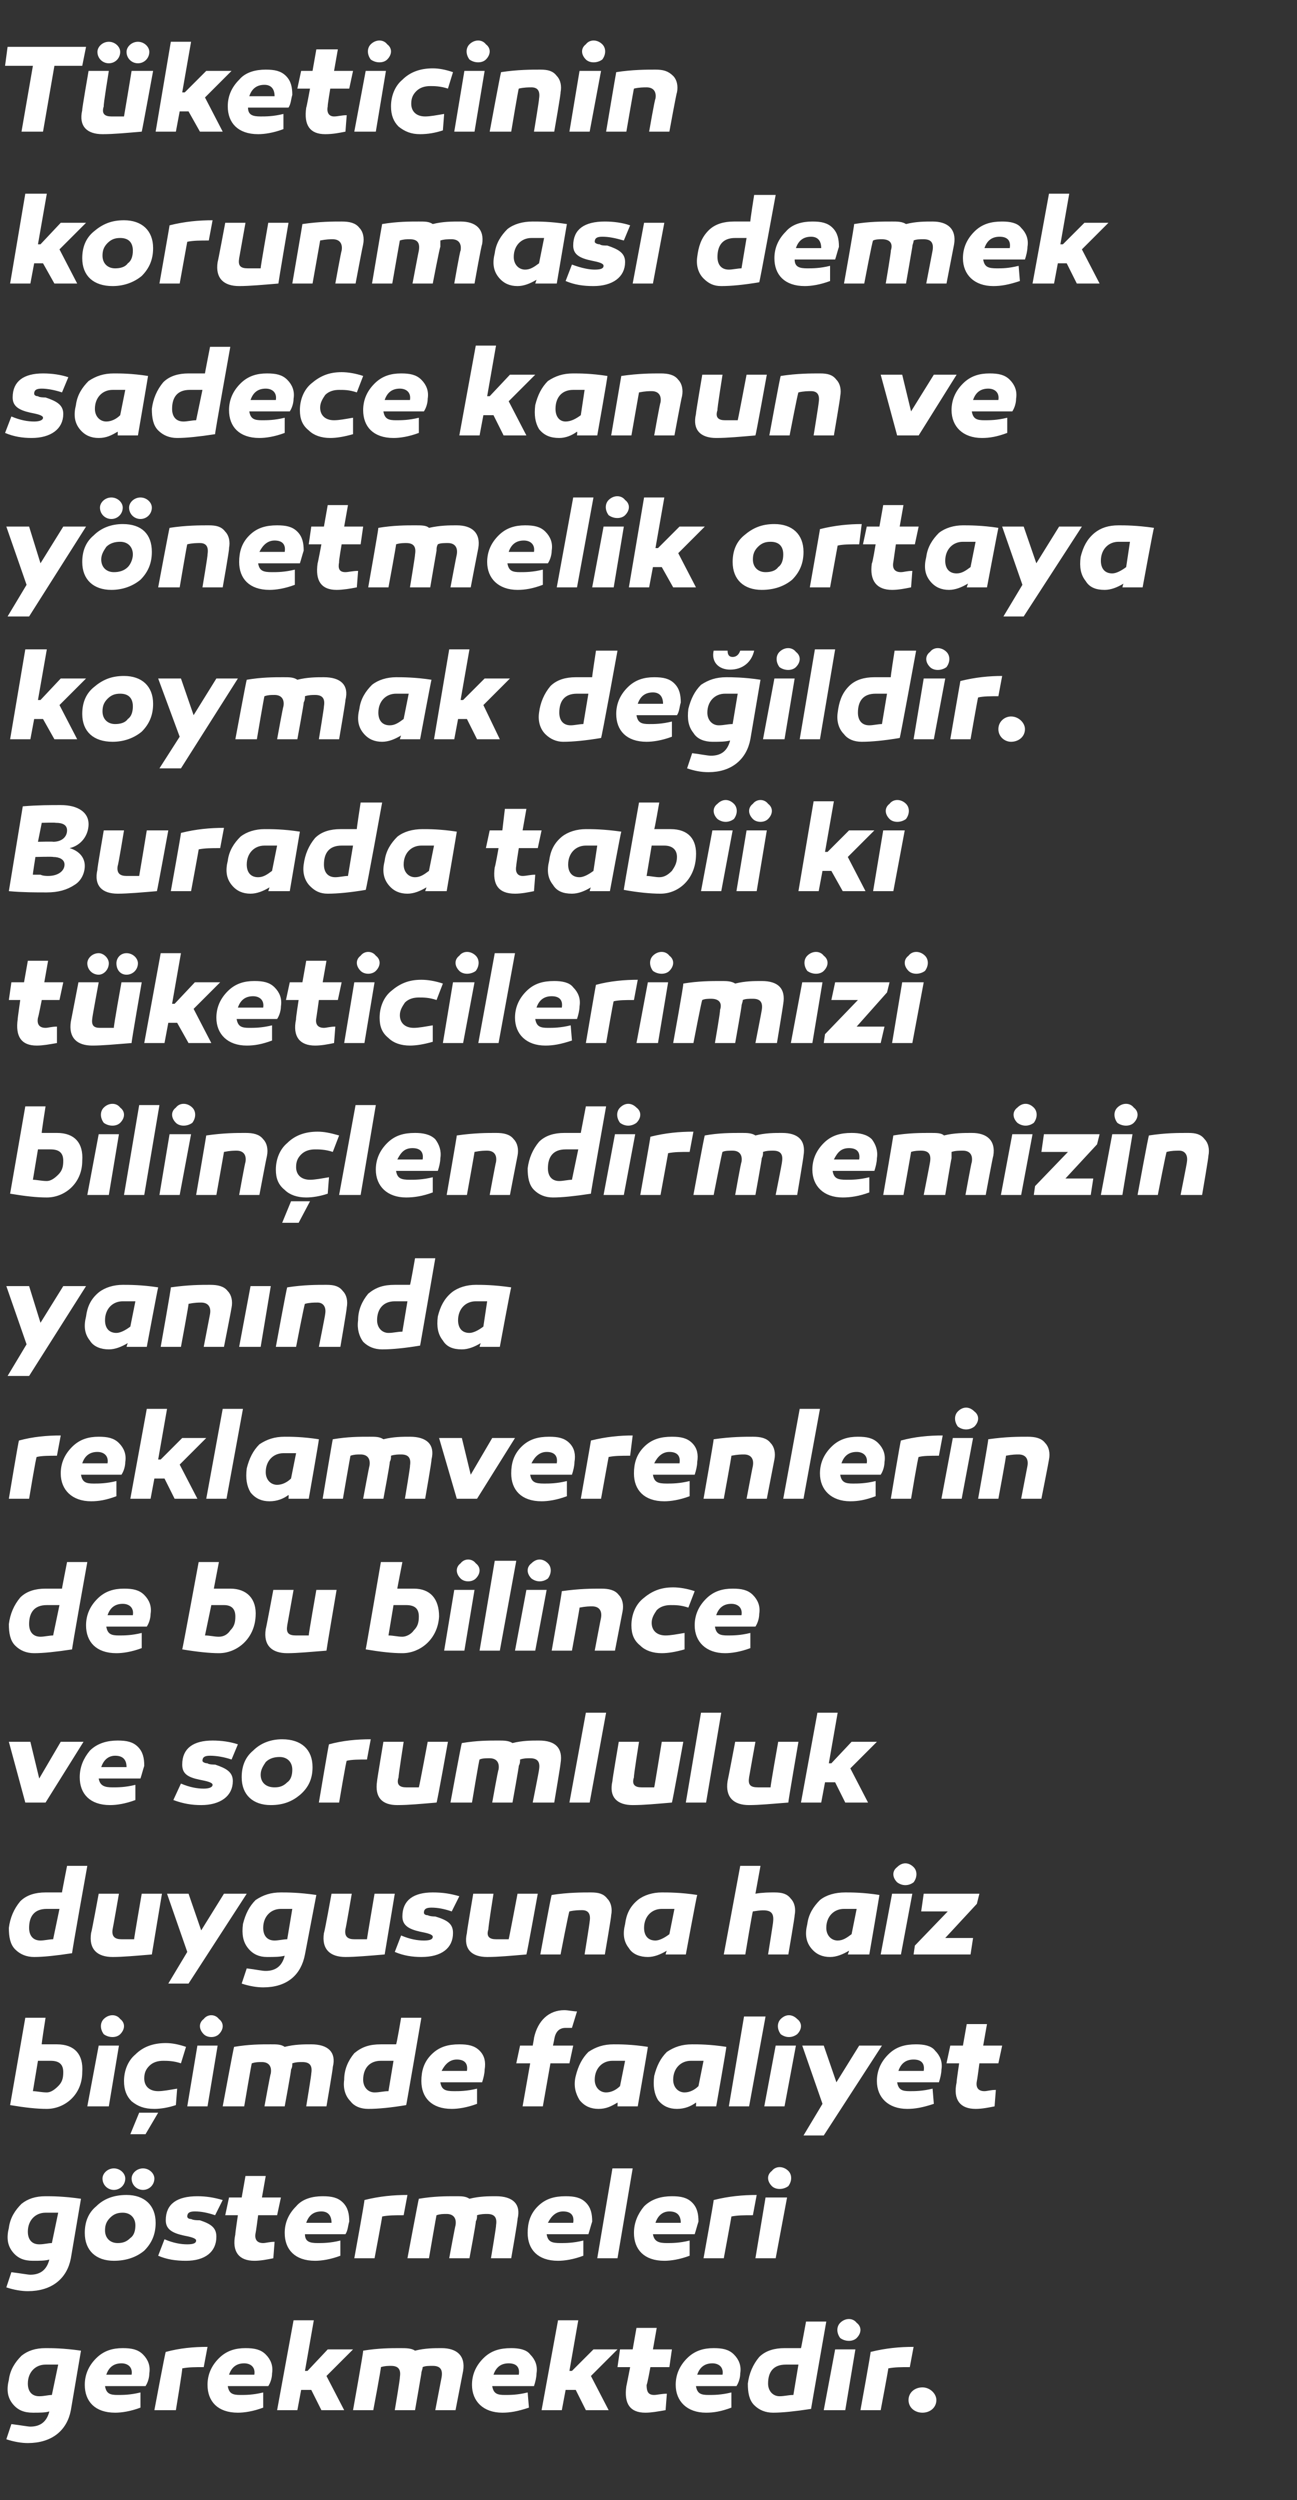
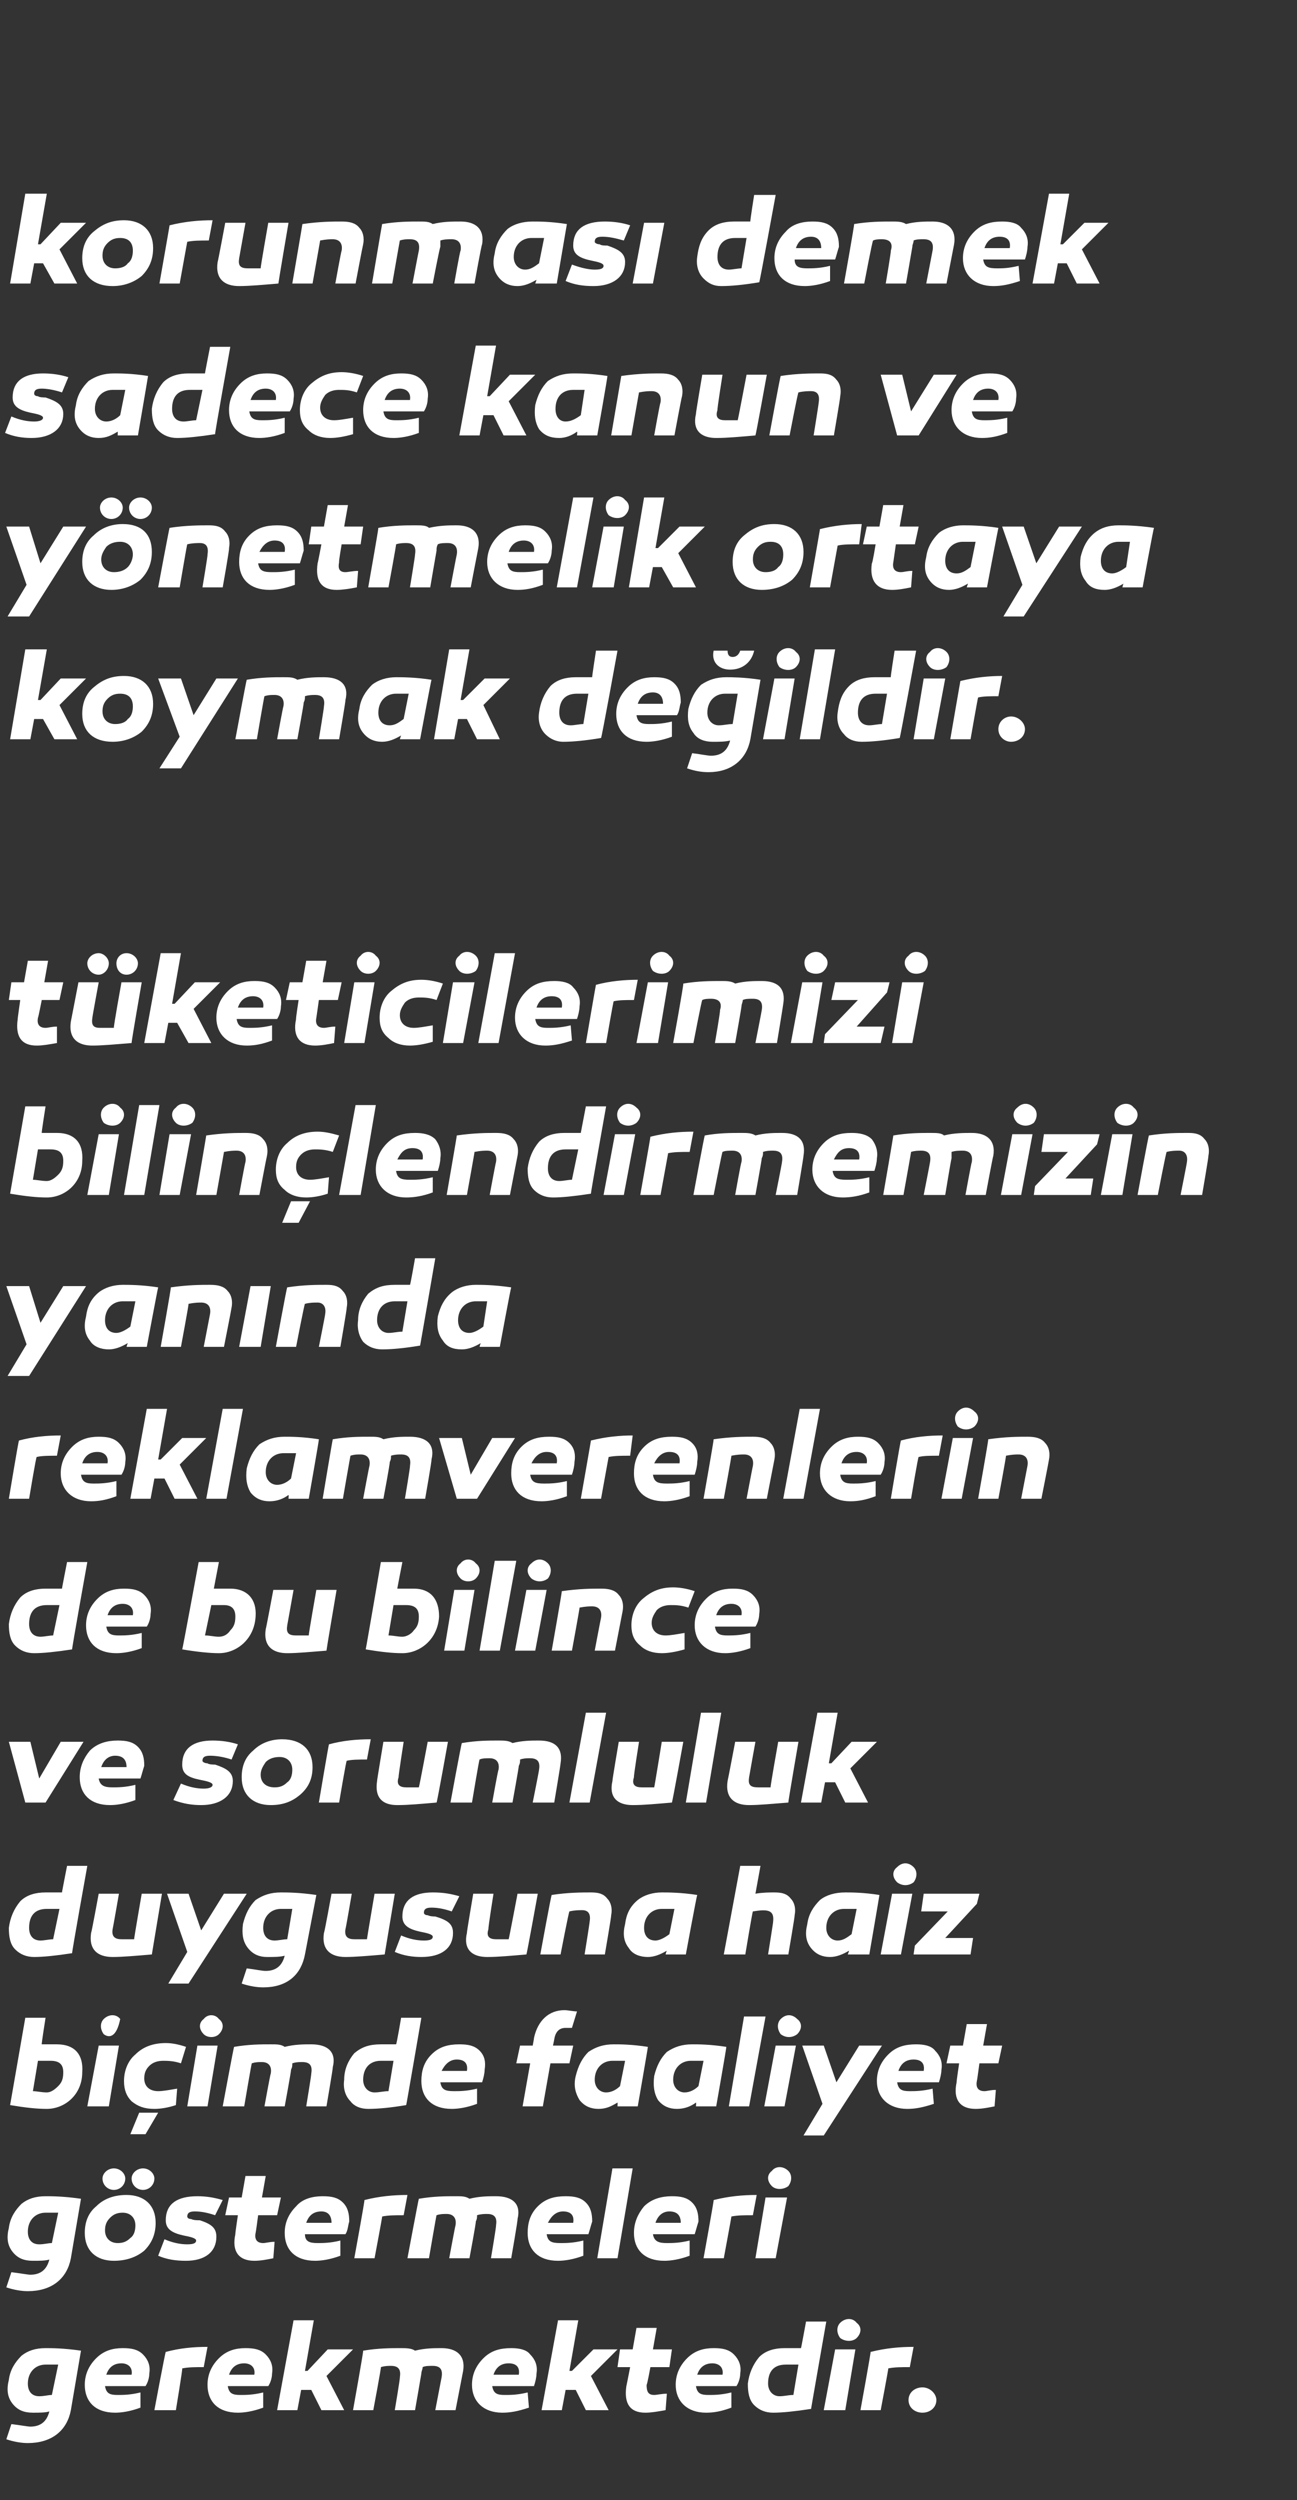
<svg xmlns="http://www.w3.org/2000/svg" version="1.1" width="102.5px" height="197.5px" viewBox="0 -3 102.5 197.5" style="top:-3px">
  <rect x="0" y="-3" width="102.5" height="197.5" fill="#333333" stroke="none" />
  <desc>T keticinin korunmas demek sadece kanun ve y netmelik ortaya koymak de ildir. Burada tabii ki t keticilerimizi bilin...</desc>
  <defs />
  <g id="Polygon45868">
    <path d="M 6.4 182.7 C 6.4 182.7 5.6 187.4 5.6 187.4 C 5.3 189 4.1 190 2.2 190 C 1.7 190 1.1 189.9 0.5 189.7 C 0.5 189.7 0.9 188.5 0.9 188.5 C 1.7 188.6 2.2 188.7 2.4 188.7 C 3.2 188.7 3.7 188.3 3.9 187.5 C 3.6 187.6 3.1 187.6 2.6 187.6 C 1.9 187.6 1.4 187.4 1 186.9 C 0.6 186.4 0.5 185.8 0.7 185 C 0.8 184.2 1.2 183.6 1.7 183.1 C 2.2 182.7 2.8 182.5 3.6 182.5 C 4.1 182.5 5 182.5 6.4 182.7 Z M 2.2 185.3 C 2.2 185.9 2.5 186.3 3.1 186.3 C 3.5 186.3 3.8 186.2 4.1 186.2 C 4.1 186.2 4.6 183.8 4.6 183.8 C 4.2 183.8 3.9 183.8 3.6 183.8 C 2.8 183.8 2.2 184.4 2.2 185.3 Z M 11.3 183 C 11.7 183.4 11.9 183.9 11.8 184.5 C 11.8 184.8 11.7 185.2 11.5 185.5 C 11.5 185.5 8.3 185.5 8.3 185.5 C 8.4 186.1 8.7 186.2 9.3 186.2 C 9.7 186.2 10.3 186.2 11.1 186 C 11.1 186 11.1 187.2 11.1 187.2 C 10.3 187.5 9.6 187.6 9.1 187.6 C 7.5 187.6 6.7 186.7 6.7 185.4 C 6.7 184.6 7 183.9 7.6 183.3 C 8.2 182.7 8.9 182.5 9.7 182.5 C 10.4 182.5 10.9 182.6 11.3 183 Z M 8.4 184.6 C 8.4 184.6 10.4 184.6 10.4 184.6 C 10.5 184 10.1 183.7 9.6 183.7 C 9 183.7 8.6 184 8.4 184.6 Z M 16.1 184 C 15.4 184 14.9 184 14.4 184.1 C 14.45 184.07 13.9 187.4 13.9 187.4 L 12.2 187.4 C 12.2 187.4 13.07 182.75 13.1 182.8 C 14.2 182.5 15.3 182.4 16.4 182.4 C 16.4 182.4 16.1 184 16.1 184 Z M 21 183 C 21.4 183.4 21.6 183.9 21.5 184.5 C 21.5 184.8 21.4 185.2 21.2 185.5 C 21.2 185.5 18 185.5 18 185.5 C 18.1 186.1 18.4 186.2 19 186.2 C 19.4 186.2 20 186.2 20.8 186 C 20.8 186 20.8 187.2 20.8 187.2 C 20 187.5 19.3 187.6 18.8 187.6 C 17.2 187.6 16.4 186.7 16.4 185.4 C 16.4 184.6 16.7 183.9 17.3 183.3 C 17.9 182.7 18.6 182.5 19.4 182.5 C 20.1 182.5 20.6 182.6 21 183 Z M 18.1 184.6 C 18.1 184.6 20.1 184.6 20.1 184.6 C 20.2 184 19.8 183.7 19.3 183.7 C 18.7 183.7 18.3 184 18.1 184.6 Z M 24.3 184.3 L 25.9 182.6 L 27.9 182.6 L 25.8 184.7 L 27.2 187.4 L 25.4 187.4 L 24.6 185.8 L 23.8 185.8 L 23.5 187.4 L 21.9 187.4 L 23.2 180.3 L 24.8 180.3 L 24.1 184.3 L 24.3 184.3 Z M 36.6 184.3 C 36.6 184.32 36 187.4 36 187.4 L 34.4 187.4 C 34.4 187.4 34.9 184.8 34.9 184.8 C 35 184.2 34.8 183.9 34.2 183.9 C 33.9 183.9 33.6 183.9 33.4 184 C 33.4 184.2 33.3 184.3 33.3 184.5 C 33.3 184.53 32.8 187.4 32.8 187.4 L 31.2 187.4 C 31.2 187.4 31.64 184.8 31.6 184.8 C 31.7 184.2 31.5 183.9 30.9 183.9 C 30.7 183.9 30.4 183.9 30.1 184 C 30.15 183.96 29.5 187.4 29.5 187.4 L 27.9 187.4 C 27.9 187.4 28.74 182.71 28.7 182.7 C 29.9 182.5 30.9 182.5 31.6 182.5 C 32.1 182.5 32.5 182.5 32.8 182.7 C 33.6 182.5 34.3 182.5 34.9 182.5 C 36.1 182.5 36.8 183.1 36.6 184.3 Z M 41.9 183 C 42.3 183.4 42.5 183.9 42.4 184.5 C 42.4 184.8 42.3 185.2 42.2 185.5 C 42.2 185.5 38.9 185.5 38.9 185.5 C 39 186.1 39.3 186.2 39.9 186.2 C 40.3 186.2 40.9 186.2 41.7 186 C 41.7 186 41.8 187.2 41.8 187.2 C 40.9 187.5 40.3 187.6 39.7 187.6 C 38.2 187.6 37.3 186.7 37.3 185.4 C 37.3 184.6 37.6 183.9 38.2 183.3 C 38.8 182.7 39.5 182.5 40.4 182.5 C 41 182.5 41.6 182.6 41.9 183 Z M 39 184.6 C 39 184.6 41 184.6 41 184.6 C 41.1 184 40.8 183.7 40.2 183.7 C 39.6 183.7 39.2 184 39 184.6 Z M 45.2 184.3 L 46.9 182.6 L 48.8 182.6 L 46.7 184.7 L 48.1 187.4 L 46.3 187.4 L 45.5 185.8 L 44.7 185.8 L 44.4 187.4 L 42.8 187.4 L 44.1 180.3 L 45.7 180.3 L 45 184.3 L 45.2 184.3 Z M 52.6 187.4 C 52 187.5 51.5 187.6 51 187.6 C 49.8 187.6 49.3 186.9 49.5 185.5 C 49.5 185.54 49.8 184 49.8 184 L 48.8 184 L 49 182.6 L 50 182.6 L 50.3 180.9 L 51.9 180.9 L 51.6 182.6 L 53.1 182.6 L 52.9 184 L 51.4 184 C 51.4 184 51.15 185.38 51.1 185.4 C 51.1 185.9 51.2 186.2 51.7 186.2 C 51.9 186.2 52.3 186.1 52.7 186.1 C 52.7 186.1 52.6 187.4 52.6 187.4 Z M 58 183 C 58.4 183.4 58.6 183.9 58.5 184.5 C 58.5 184.8 58.4 185.2 58.2 185.5 C 58.2 185.5 55 185.5 55 185.5 C 55.1 186.1 55.4 186.2 56 186.2 C 56.4 186.2 57 186.2 57.8 186 C 57.8 186 57.8 187.2 57.8 187.2 C 57 187.5 56.4 187.6 55.8 187.6 C 54.3 187.6 53.4 186.7 53.4 185.4 C 53.4 184.6 53.7 183.9 54.3 183.3 C 54.9 182.7 55.6 182.5 56.4 182.5 C 57.1 182.5 57.6 182.6 58 183 Z M 55.1 184.6 C 55.1 184.6 57.1 184.6 57.1 184.6 C 57.2 184 56.8 183.7 56.3 183.7 C 55.7 183.7 55.3 184 55.1 184.6 Z M 64.1 187.3 C 62.8 187.5 61.8 187.6 61.1 187.6 C 60.5 187.6 60 187.4 59.6 187 C 59.2 186.6 59.1 186 59.1 185.3 C 59.2 184.5 59.5 183.8 60 183.2 C 60.5 182.7 61.2 182.5 62 182.5 C 62.4 182.5 62.8 182.5 63.3 182.5 C 63.31 182.54 63.7 180.4 63.7 180.4 L 65.3 180.4 C 65.3 180.4 64.08 187.35 64.1 187.3 Z M 60.7 185.3 C 60.7 185.9 61.1 186.3 61.6 186.3 C 62 186.3 62.3 186.2 62.7 186.2 C 62.7 186.2 63.1 183.8 63.1 183.8 C 62.7 183.8 62.4 183.8 62.1 183.8 C 61.1 183.8 60.7 184.4 60.7 185.3 Z M 66.4 181.7 C 66.1 181.3 66.1 180.8 66.4 180.5 C 66.8 180.1 67.4 180.1 67.7 180.5 C 68.1 180.8 68.1 181.3 67.7 181.7 C 67.4 182 66.8 182 66.4 181.7 Z M 66.8 187.4 L 65.1 187.4 L 66 182.6 L 67.6 182.6 L 66.8 187.4 Z M 71.9 184 C 71.2 184 70.7 184 70.2 184.1 C 70.23 184.07 69.6 187.4 69.6 187.4 L 68 187.4 C 68 187.4 68.85 182.75 68.8 182.8 C 70 182.5 71.1 182.4 72.2 182.4 C 72.2 182.4 71.9 184 71.9 184 Z M 72.9 187.6 C 72.3 187.6 71.8 187.2 71.8 186.6 C 71.8 186 72.3 185.6 72.9 185.6 C 73.5 185.6 74 186.1 74 186.6 C 74 187.2 73.5 187.6 72.9 187.6 Z " stroke="none" fill="#fff" />
  </g>
  <g id="Polygon45867">
    <path d="M 6.4 170.7 C 6.4 170.7 5.6 175.4 5.6 175.4 C 5.3 177 4.1 178 2.2 178 C 1.7 178 1.1 177.9 0.5 177.7 C 0.5 177.7 0.9 176.5 0.9 176.5 C 1.7 176.6 2.2 176.7 2.4 176.7 C 3.2 176.7 3.7 176.3 3.9 175.5 C 3.6 175.6 3.1 175.6 2.6 175.6 C 1.9 175.6 1.4 175.4 1 174.9 C 0.6 174.4 0.5 173.8 0.7 173 C 0.8 172.2 1.2 171.6 1.7 171.1 C 2.2 170.7 2.8 170.5 3.6 170.5 C 4.1 170.5 5 170.5 6.4 170.7 Z M 2.2 173.3 C 2.2 173.9 2.5 174.3 3.1 174.3 C 3.5 174.3 3.8 174.2 4.1 174.2 C 4.1 174.2 4.6 171.8 4.6 171.8 C 4.2 171.8 3.9 171.8 3.6 171.8 C 2.8 171.8 2.2 172.4 2.2 173.3 Z M 9.9 169.1 C 9.9 169.6 9.5 170 9 170 C 8.5 170 8.1 169.6 8.1 169.1 C 8.1 168.7 8.5 168.3 9 168.3 C 9.5 168.3 9.9 168.7 9.9 169.1 Z M 12.2 169.1 C 12.2 169.6 11.8 170 11.3 170 C 10.8 170 10.4 169.6 10.4 169.1 C 10.4 168.7 10.8 168.3 11.3 168.3 C 11.8 168.3 12.2 168.7 12.2 169.1 Z M 10 170.4 C 11.4 170.4 12.3 171.2 12.3 172.6 C 12.3 173.5 12 174.2 11.4 174.8 C 10.8 175.3 10 175.6 9 175.6 C 7.6 175.6 6.7 174.8 6.7 173.4 C 6.7 172.5 7 171.8 7.6 171.3 C 8.2 170.7 9 170.4 10 170.4 C 10 170.4 10 170.4 10 170.4 Z M 10.3 173.8 C 10.6 173.6 10.7 173.2 10.7 172.8 C 10.7 172.2 10.3 171.8 9.7 171.8 C 9.3 171.8 9 171.9 8.7 172.2 C 8.4 172.5 8.3 172.8 8.3 173.2 C 8.3 173.8 8.7 174.2 9.3 174.2 C 9.7 174.2 10 174.1 10.3 173.8 Z M 13 173.9 C 13.7 174.2 14.3 174.3 14.8 174.3 C 15.3 174.3 15.5 174.2 15.5 174 C 15.5 173.8 15 173.7 14.5 173.6 C 13.6 173.4 13.1 173.1 13.1 172.4 C 13.1 171.1 14 170.5 15.6 170.5 C 16.3 170.5 16.9 170.6 17.6 170.8 C 17.6 170.8 17 172 17 172 C 16.4 171.8 15.9 171.7 15.4 171.7 C 15 171.7 14.8 171.8 14.8 172.1 C 14.8 172.2 14.9 172.3 15.1 172.3 C 15.3 172.4 15.6 172.4 15.8 172.4 C 16.7 172.7 17.1 173 17.1 173.7 C 17.1 174.9 16.2 175.6 14.7 175.6 C 13.9 175.6 13.2 175.5 12.5 175.2 C 12.5 175.2 13 173.9 13 173.9 Z M 21.6 175.4 C 21.1 175.5 20.6 175.6 20.1 175.6 C 18.9 175.6 18.3 174.9 18.6 173.5 C 18.57 173.54 18.8 172 18.8 172 L 17.8 172 L 18.1 170.6 L 19.1 170.6 L 19.4 168.9 L 21 168.9 L 20.7 170.6 L 22.2 170.6 L 21.9 172 L 20.4 172 C 20.4 172 20.22 173.38 20.2 173.4 C 20.1 173.9 20.3 174.2 20.8 174.2 C 21 174.2 21.3 174.1 21.7 174.1 C 21.7 174.1 21.6 175.4 21.6 175.4 Z M 27.1 171 C 27.5 171.4 27.6 171.9 27.6 172.5 C 27.5 172.8 27.5 173.2 27.3 173.5 C 27.3 173.5 24.1 173.5 24.1 173.5 C 24.1 174.1 24.5 174.2 25.1 174.2 C 25.5 174.2 26.1 174.2 26.9 174 C 26.9 174 26.9 175.2 26.9 175.2 C 26.1 175.5 25.4 175.6 24.9 175.6 C 23.3 175.6 22.5 174.7 22.5 173.4 C 22.5 172.6 22.8 171.9 23.4 171.3 C 23.9 170.7 24.7 170.5 25.5 170.5 C 26.2 170.5 26.7 170.6 27.1 171 Z M 24.2 172.6 C 24.2 172.6 26.2 172.6 26.2 172.6 C 26.2 172 25.9 171.7 25.4 171.7 C 24.8 171.7 24.4 172 24.2 172.6 Z M 31.9 172 C 31.2 172 30.7 172 30.2 172.1 C 30.23 172.07 29.6 175.4 29.6 175.4 L 28 175.4 C 28 175.4 28.85 170.75 28.8 170.8 C 30 170.5 31.1 170.4 32.2 170.4 C 32.2 170.4 31.9 172 31.9 172 Z M 40.9 172.3 C 40.94 172.32 40.4 175.4 40.4 175.4 L 38.8 175.4 C 38.8 175.4 39.24 172.8 39.2 172.8 C 39.3 172.2 39.1 171.9 38.5 171.9 C 38.3 171.9 38 171.9 37.7 172 C 37.7 172.2 37.7 172.3 37.6 172.5 C 37.64 172.53 37.1 175.4 37.1 175.4 L 35.5 175.4 C 35.5 175.4 35.98 172.8 36 172.8 C 36.1 172.2 35.8 171.9 35.3 171.9 C 35 171.9 34.8 171.9 34.5 172 C 34.49 171.96 33.9 175.4 33.9 175.4 L 32.2 175.4 C 32.2 175.4 33.08 170.71 33.1 170.7 C 34.3 170.5 35.2 170.5 36 170.5 C 36.5 170.5 36.8 170.5 37.1 170.7 C 37.9 170.5 38.6 170.5 39.2 170.5 C 40.5 170.5 41.2 171.1 40.9 172.3 Z M 46.3 171 C 46.7 171.4 46.8 171.9 46.8 172.5 C 46.7 172.8 46.6 173.2 46.5 173.5 C 46.5 173.5 43.2 173.5 43.2 173.5 C 43.3 174.1 43.6 174.2 44.3 174.2 C 44.7 174.2 45.3 174.2 46.1 174 C 46.1 174 46.1 175.2 46.1 175.2 C 45.3 175.5 44.6 175.6 44.1 175.6 C 42.5 175.6 41.7 174.7 41.7 173.4 C 41.7 172.6 41.9 171.9 42.5 171.3 C 43.1 170.7 43.8 170.5 44.7 170.5 C 45.4 170.5 45.9 170.6 46.3 171 Z M 43.3 172.6 C 43.3 172.6 45.3 172.6 45.3 172.6 C 45.4 172 45.1 171.7 44.5 171.7 C 44 171.7 43.6 172 43.3 172.6 Z M 48.8 175.4 L 47.2 175.4 L 48.4 168.3 L 50 168.3 L 48.8 175.4 Z M 54.7 171 C 55.1 171.4 55.2 171.9 55.2 172.5 C 55.1 172.8 55 173.2 54.9 173.5 C 54.9 173.5 51.6 173.5 51.6 173.5 C 51.7 174.1 52.1 174.2 52.7 174.2 C 53.1 174.2 53.7 174.2 54.5 174 C 54.5 174 54.5 175.2 54.5 175.2 C 53.7 175.5 53 175.6 52.5 175.6 C 50.9 175.6 50.1 174.7 50.1 173.4 C 50.1 172.6 50.4 171.9 50.9 171.3 C 51.5 170.7 52.3 170.5 53.1 170.5 C 53.8 170.5 54.3 170.6 54.7 171 Z M 51.8 172.6 C 51.8 172.6 53.8 172.6 53.8 172.6 C 53.8 172 53.5 171.7 52.9 171.7 C 52.4 171.7 52 172 51.8 172.6 Z M 59.5 172 C 58.8 172 58.3 172 57.8 172.1 C 57.82 172.07 57.2 175.4 57.2 175.4 L 55.6 175.4 C 55.6 175.4 56.44 170.75 56.4 170.8 C 57.6 170.5 58.7 170.4 59.8 170.4 C 59.8 170.4 59.5 172 59.5 172 Z M 61 169.7 C 60.6 169.3 60.6 168.8 61 168.5 C 61.3 168.1 61.9 168.1 62.3 168.5 C 62.6 168.8 62.6 169.3 62.3 169.7 C 61.9 170 61.3 170 61 169.7 Z M 61.3 175.4 L 59.7 175.4 L 60.5 170.6 L 62.2 170.6 L 61.3 175.4 Z " stroke="none" fill="#fff" />
  </g>
  <g id="Polygon45866">
-     <path d="M 3.3 158.5 C 3.8 158.5 4.2 158.5 4.5 158.5 C 5.9 158.5 6.6 159.3 6.5 160.7 C 6.5 162.5 5.1 163.6 3.7 163.6 C 2.9 163.6 2 163.5 0.8 163.3 C 0.79 163.35 2 156.4 2 156.4 L 3.6 156.4 C 3.6 156.4 3.26 158.54 3.3 158.5 Z M 4 159.8 C 3.7 159.8 3.4 159.8 3 159.8 C 3 159.8 2.6 162.2 2.6 162.2 C 2.9 162.2 3.3 162.3 3.7 162.3 C 4 162.3 4.3 162.1 4.6 161.8 C 4.9 161.5 5 161.2 5 160.7 C 5 160.1 4.7 159.8 4 159.8 C 4 159.8 4 159.8 4 159.8 Z M 8.2 157.7 C 7.9 157.3 7.9 156.8 8.2 156.5 C 8.6 156.1 9.2 156.1 9.5 156.5 C 9.9 156.8 9.9 157.3 9.5 157.7 C 9.2 158 8.6 158 8.2 157.7 Z M 8.6 163.4 L 6.9 163.4 L 7.8 158.6 L 9.4 158.6 L 8.6 163.4 Z M 14.3 160 C 13.7 159.8 13.2 159.8 12.9 159.8 C 12.5 159.8 12.1 159.9 11.8 160.2 C 11.5 160.5 11.4 160.8 11.4 161.2 C 11.4 161.8 11.8 162.2 12.5 162.2 C 12.9 162.2 13.4 162.1 14 162 C 14 162 13.9 163.3 13.9 163.3 C 13.3 163.5 12.7 163.6 12.2 163.6 C 11.4 163.6 10.9 163.4 10.4 163 C 10 162.6 9.8 162.1 9.8 161.4 C 9.8 160.6 10.1 159.8 10.7 159.3 C 11.3 158.7 12.1 158.4 13.1 158.4 C 13.6 158.4 14.1 158.5 14.7 158.7 C 14.7 158.7 14.3 160 14.3 160 Z M 10.3 165.6 L 11 163.9 L 12.5 163.9 L 11.5 165.6 L 10.3 165.6 Z M 16.1 157.7 C 15.7 157.3 15.7 156.8 16.1 156.5 C 16.4 156.1 17 156.1 17.3 156.5 C 17.7 156.8 17.7 157.3 17.3 157.7 C 17 158 16.4 158 16.1 157.7 Z M 16.4 163.4 L 14.8 163.4 L 15.6 158.6 L 17.2 158.6 L 16.4 163.4 Z M 26.3 160.3 C 26.33 160.32 25.8 163.4 25.8 163.4 L 24.2 163.4 C 24.2 163.4 24.63 160.8 24.6 160.8 C 24.7 160.2 24.5 159.9 23.9 159.9 C 23.6 159.9 23.4 159.9 23.1 160 C 23.1 160.2 23.1 160.3 23 160.5 C 23.03 160.53 22.5 163.4 22.5 163.4 L 20.9 163.4 C 20.9 163.4 21.37 160.8 21.4 160.8 C 21.5 160.2 21.2 159.9 20.7 159.9 C 20.4 159.9 20.2 159.9 19.9 160 C 19.88 159.96 19.3 163.4 19.3 163.4 L 17.6 163.4 C 17.6 163.4 18.47 158.71 18.5 158.7 C 19.7 158.5 20.6 158.5 21.4 158.5 C 21.9 158.5 22.2 158.5 22.5 158.7 C 23.3 158.5 24 158.5 24.6 158.5 C 25.9 158.5 26.6 159.1 26.3 160.3 Z M 32.1 163.3 C 30.9 163.5 29.9 163.6 29.1 163.6 C 28.5 163.6 28 163.4 27.7 163 C 27.3 162.6 27.1 162 27.2 161.3 C 27.2 160.5 27.5 159.8 28 159.2 C 28.6 158.7 29.2 158.5 30.1 158.5 C 30.4 158.5 30.9 158.5 31.3 158.5 C 31.34 158.54 31.7 156.4 31.7 156.4 L 33.3 156.4 C 33.3 156.4 32.11 163.35 32.1 163.3 Z M 28.7 161.3 C 28.7 161.9 29.1 162.3 29.6 162.3 C 30 162.3 30.3 162.2 30.7 162.2 C 30.7 162.2 31.1 159.8 31.1 159.8 C 30.8 159.8 30.4 159.8 30.1 159.8 C 29.2 159.8 28.7 160.4 28.7 161.3 Z M 37.9 159 C 38.3 159.4 38.4 159.9 38.3 160.5 C 38.3 160.8 38.2 161.2 38.1 161.5 C 38.1 161.5 34.8 161.5 34.8 161.5 C 34.9 162.1 35.2 162.2 35.9 162.2 C 36.3 162.2 36.9 162.2 37.7 162 C 37.7 162 37.7 163.2 37.7 163.2 C 36.9 163.5 36.2 163.6 35.7 163.6 C 34.1 163.6 33.3 162.7 33.3 161.4 C 33.3 160.6 33.5 159.9 34.1 159.3 C 34.7 158.7 35.4 158.5 36.3 158.5 C 37 158.5 37.5 158.6 37.9 159 Z M 34.9 160.6 C 34.9 160.6 36.9 160.6 36.9 160.6 C 37 160 36.7 159.7 36.1 159.7 C 35.6 159.7 35.2 160 34.9 160.6 Z M 45.3 158.6 L 45 160 L 43.5 160 L 42.9 163.4 L 41.3 163.4 L 41.9 160 L 40.8 160 L 41.1 158.6 L 42.1 158.6 C 42.1 158.6 42.22 157.96 42.2 158 C 42.5 156.6 43.4 155.8 44.6 155.8 C 44.9 155.8 45.3 155.9 45.6 155.9 C 45.6 155.9 45.2 157.2 45.2 157.2 C 45.1 157.2 44.9 157.2 44.7 157.2 C 44.2 157.2 43.9 157.5 43.8 158.1 C 43.82 158.05 43.7 158.6 43.7 158.6 L 45.3 158.6 Z M 51.2 158.7 C 51.22 158.69 50.4 163.4 50.4 163.4 L 48.8 163.4 C 48.8 163.4 48.82 163.12 48.8 163.1 C 48.3 163.4 47.9 163.6 47.3 163.6 C 46.7 163.6 46.2 163.4 45.8 162.9 C 45.5 162.4 45.3 161.8 45.5 161 C 45.7 160.2 46 159.6 46.5 159.1 C 47.1 158.7 47.7 158.5 48.5 158.5 C 49 158.5 49.9 158.5 51.2 158.7 Z M 47 161.3 C 47 161.9 47.4 162.3 47.9 162.3 C 48.3 162.3 48.7 162.1 49 161.8 C 49 161.8 49.4 159.8 49.4 159.8 C 49 159.8 48.7 159.8 48.4 159.8 C 47.6 159.8 47 160.4 47 161.3 Z M 57.4 158.7 C 57.43 158.69 56.6 163.4 56.6 163.4 L 55 163.4 C 55 163.4 55.03 163.12 55 163.1 C 54.6 163.4 54.1 163.6 53.5 163.6 C 52.9 163.6 52.4 163.4 52 162.9 C 51.7 162.4 51.6 161.8 51.7 161 C 51.9 160.2 52.2 159.6 52.7 159.1 C 53.3 158.7 53.9 158.5 54.7 158.5 C 55.2 158.5 56.1 158.5 57.4 158.7 Z M 53.2 161.3 C 53.2 161.9 53.6 162.3 54.1 162.3 C 54.5 162.3 54.9 162.1 55.2 161.8 C 55.2 161.8 55.6 159.8 55.6 159.8 C 55.3 159.8 54.9 159.8 54.6 159.8 C 53.8 159.8 53.2 160.4 53.2 161.3 Z M 59.2 163.4 L 57.6 163.4 L 58.8 156.3 L 60.5 156.3 L 59.2 163.4 Z M 61.7 157.7 C 61.4 157.3 61.4 156.8 61.7 156.5 C 62.1 156.1 62.6 156.1 63 156.5 C 63.4 156.8 63.4 157.3 63 157.7 C 62.6 158 62.1 158 61.7 157.7 Z M 62 163.4 L 60.4 163.4 L 61.3 158.6 L 62.9 158.6 L 62 163.4 Z M 65.1 165.7 L 63.5 165.7 L 65 163.2 L 63.4 158.6 L 65.1 158.6 L 66.1 161.5 L 67.9 158.6 L 69.7 158.6 L 65.1 165.7 Z M 73.9 159 C 74.3 159.4 74.5 159.9 74.4 160.5 C 74.4 160.8 74.3 161.2 74.2 161.5 C 74.2 161.5 70.9 161.5 70.9 161.5 C 71 162.1 71.3 162.2 71.9 162.2 C 72.3 162.2 72.9 162.2 73.7 162 C 73.7 162 73.8 163.2 73.8 163.2 C 72.9 163.5 72.3 163.6 71.7 163.6 C 70.2 163.6 69.3 162.7 69.3 161.4 C 69.3 160.6 69.6 159.9 70.2 159.3 C 70.8 158.7 71.5 158.5 72.4 158.5 C 73 158.5 73.6 158.6 73.9 159 Z M 71 160.6 C 71 160.6 73 160.6 73 160.6 C 73.1 160 72.8 159.7 72.2 159.7 C 71.6 159.7 71.2 160 71 160.6 Z M 78.6 163.4 C 78.1 163.5 77.6 163.6 77.1 163.6 C 75.9 163.6 75.3 162.9 75.6 161.5 C 75.57 161.54 75.8 160 75.8 160 L 74.8 160 L 75.1 158.6 L 76.1 158.6 L 76.4 156.9 L 78 156.9 L 77.7 158.6 L 79.2 158.6 L 78.9 160 L 77.4 160 C 77.4 160 77.22 161.38 77.2 161.4 C 77.1 161.9 77.3 162.2 77.8 162.2 C 78 162.2 78.3 162.1 78.7 162.1 C 78.7 162.1 78.6 163.4 78.6 163.4 Z " stroke="none" fill="#fff" />
+     <path d="M 3.3 158.5 C 3.8 158.5 4.2 158.5 4.5 158.5 C 5.9 158.5 6.6 159.3 6.5 160.7 C 6.5 162.5 5.1 163.6 3.7 163.6 C 2.9 163.6 2 163.5 0.8 163.3 C 0.79 163.35 2 156.4 2 156.4 L 3.6 156.4 C 3.6 156.4 3.26 158.54 3.3 158.5 Z M 4 159.8 C 3.7 159.8 3.4 159.8 3 159.8 C 3 159.8 2.6 162.2 2.6 162.2 C 2.9 162.2 3.3 162.3 3.7 162.3 C 4 162.3 4.3 162.1 4.6 161.8 C 4.9 161.5 5 161.2 5 160.7 C 5 160.1 4.7 159.8 4 159.8 C 4 159.8 4 159.8 4 159.8 Z M 8.2 157.7 C 7.9 157.3 7.9 156.8 8.2 156.5 C 8.6 156.1 9.2 156.1 9.5 156.5 C 9.2 158 8.6 158 8.2 157.7 Z M 8.6 163.4 L 6.9 163.4 L 7.8 158.6 L 9.4 158.6 L 8.6 163.4 Z M 14.3 160 C 13.7 159.8 13.2 159.8 12.9 159.8 C 12.5 159.8 12.1 159.9 11.8 160.2 C 11.5 160.5 11.4 160.8 11.4 161.2 C 11.4 161.8 11.8 162.2 12.5 162.2 C 12.9 162.2 13.4 162.1 14 162 C 14 162 13.9 163.3 13.9 163.3 C 13.3 163.5 12.7 163.6 12.2 163.6 C 11.4 163.6 10.9 163.4 10.4 163 C 10 162.6 9.8 162.1 9.8 161.4 C 9.8 160.6 10.1 159.8 10.7 159.3 C 11.3 158.7 12.1 158.4 13.1 158.4 C 13.6 158.4 14.1 158.5 14.7 158.7 C 14.7 158.7 14.3 160 14.3 160 Z M 10.3 165.6 L 11 163.9 L 12.5 163.9 L 11.5 165.6 L 10.3 165.6 Z M 16.1 157.7 C 15.7 157.3 15.7 156.8 16.1 156.5 C 16.4 156.1 17 156.1 17.3 156.5 C 17.7 156.8 17.7 157.3 17.3 157.7 C 17 158 16.4 158 16.1 157.7 Z M 16.4 163.4 L 14.8 163.4 L 15.6 158.6 L 17.2 158.6 L 16.4 163.4 Z M 26.3 160.3 C 26.33 160.32 25.8 163.4 25.8 163.4 L 24.2 163.4 C 24.2 163.4 24.63 160.8 24.6 160.8 C 24.7 160.2 24.5 159.9 23.9 159.9 C 23.6 159.9 23.4 159.9 23.1 160 C 23.1 160.2 23.1 160.3 23 160.5 C 23.03 160.53 22.5 163.4 22.5 163.4 L 20.9 163.4 C 20.9 163.4 21.37 160.8 21.4 160.8 C 21.5 160.2 21.2 159.9 20.7 159.9 C 20.4 159.9 20.2 159.9 19.9 160 C 19.88 159.96 19.3 163.4 19.3 163.4 L 17.6 163.4 C 17.6 163.4 18.47 158.71 18.5 158.7 C 19.7 158.5 20.6 158.5 21.4 158.5 C 21.9 158.5 22.2 158.5 22.5 158.7 C 23.3 158.5 24 158.5 24.6 158.5 C 25.9 158.5 26.6 159.1 26.3 160.3 Z M 32.1 163.3 C 30.9 163.5 29.9 163.6 29.1 163.6 C 28.5 163.6 28 163.4 27.7 163 C 27.3 162.6 27.1 162 27.2 161.3 C 27.2 160.5 27.5 159.8 28 159.2 C 28.6 158.7 29.2 158.5 30.1 158.5 C 30.4 158.5 30.9 158.5 31.3 158.5 C 31.34 158.54 31.7 156.4 31.7 156.4 L 33.3 156.4 C 33.3 156.4 32.11 163.35 32.1 163.3 Z M 28.7 161.3 C 28.7 161.9 29.1 162.3 29.6 162.3 C 30 162.3 30.3 162.2 30.7 162.2 C 30.7 162.2 31.1 159.8 31.1 159.8 C 30.8 159.8 30.4 159.8 30.1 159.8 C 29.2 159.8 28.7 160.4 28.7 161.3 Z M 37.9 159 C 38.3 159.4 38.4 159.9 38.3 160.5 C 38.3 160.8 38.2 161.2 38.1 161.5 C 38.1 161.5 34.8 161.5 34.8 161.5 C 34.9 162.1 35.2 162.2 35.9 162.2 C 36.3 162.2 36.9 162.2 37.7 162 C 37.7 162 37.7 163.2 37.7 163.2 C 36.9 163.5 36.2 163.6 35.7 163.6 C 34.1 163.6 33.3 162.7 33.3 161.4 C 33.3 160.6 33.5 159.9 34.1 159.3 C 34.7 158.7 35.4 158.5 36.3 158.5 C 37 158.5 37.5 158.6 37.9 159 Z M 34.9 160.6 C 34.9 160.6 36.9 160.6 36.9 160.6 C 37 160 36.7 159.7 36.1 159.7 C 35.6 159.7 35.2 160 34.9 160.6 Z M 45.3 158.6 L 45 160 L 43.5 160 L 42.9 163.4 L 41.3 163.4 L 41.9 160 L 40.8 160 L 41.1 158.6 L 42.1 158.6 C 42.1 158.6 42.22 157.96 42.2 158 C 42.5 156.6 43.4 155.8 44.6 155.8 C 44.9 155.8 45.3 155.9 45.6 155.9 C 45.6 155.9 45.2 157.2 45.2 157.2 C 45.1 157.2 44.9 157.2 44.7 157.2 C 44.2 157.2 43.9 157.5 43.8 158.1 C 43.82 158.05 43.7 158.6 43.7 158.6 L 45.3 158.6 Z M 51.2 158.7 C 51.22 158.69 50.4 163.4 50.4 163.4 L 48.8 163.4 C 48.8 163.4 48.82 163.12 48.8 163.1 C 48.3 163.4 47.9 163.6 47.3 163.6 C 46.7 163.6 46.2 163.4 45.8 162.9 C 45.5 162.4 45.3 161.8 45.5 161 C 45.7 160.2 46 159.6 46.5 159.1 C 47.1 158.7 47.7 158.5 48.5 158.5 C 49 158.5 49.9 158.5 51.2 158.7 Z M 47 161.3 C 47 161.9 47.4 162.3 47.9 162.3 C 48.3 162.3 48.7 162.1 49 161.8 C 49 161.8 49.4 159.8 49.4 159.8 C 49 159.8 48.7 159.8 48.4 159.8 C 47.6 159.8 47 160.4 47 161.3 Z M 57.4 158.7 C 57.43 158.69 56.6 163.4 56.6 163.4 L 55 163.4 C 55 163.4 55.03 163.12 55 163.1 C 54.6 163.4 54.1 163.6 53.5 163.6 C 52.9 163.6 52.4 163.4 52 162.9 C 51.7 162.4 51.6 161.8 51.7 161 C 51.9 160.2 52.2 159.6 52.7 159.1 C 53.3 158.7 53.9 158.5 54.7 158.5 C 55.2 158.5 56.1 158.5 57.4 158.7 Z M 53.2 161.3 C 53.2 161.9 53.6 162.3 54.1 162.3 C 54.5 162.3 54.9 162.1 55.2 161.8 C 55.2 161.8 55.6 159.8 55.6 159.8 C 55.3 159.8 54.9 159.8 54.6 159.8 C 53.8 159.8 53.2 160.4 53.2 161.3 Z M 59.2 163.4 L 57.6 163.4 L 58.8 156.3 L 60.5 156.3 L 59.2 163.4 Z M 61.7 157.7 C 61.4 157.3 61.4 156.8 61.7 156.5 C 62.1 156.1 62.6 156.1 63 156.5 C 63.4 156.8 63.4 157.3 63 157.7 C 62.6 158 62.1 158 61.7 157.7 Z M 62 163.4 L 60.4 163.4 L 61.3 158.6 L 62.9 158.6 L 62 163.4 Z M 65.1 165.7 L 63.5 165.7 L 65 163.2 L 63.4 158.6 L 65.1 158.6 L 66.1 161.5 L 67.9 158.6 L 69.7 158.6 L 65.1 165.7 Z M 73.9 159 C 74.3 159.4 74.5 159.9 74.4 160.5 C 74.4 160.8 74.3 161.2 74.2 161.5 C 74.2 161.5 70.9 161.5 70.9 161.5 C 71 162.1 71.3 162.2 71.9 162.2 C 72.3 162.2 72.9 162.2 73.7 162 C 73.7 162 73.8 163.2 73.8 163.2 C 72.9 163.5 72.3 163.6 71.7 163.6 C 70.2 163.6 69.3 162.7 69.3 161.4 C 69.3 160.6 69.6 159.9 70.2 159.3 C 70.8 158.7 71.5 158.5 72.4 158.5 C 73 158.5 73.6 158.6 73.9 159 Z M 71 160.6 C 71 160.6 73 160.6 73 160.6 C 73.1 160 72.8 159.7 72.2 159.7 C 71.6 159.7 71.2 160 71 160.6 Z M 78.6 163.4 C 78.1 163.5 77.6 163.6 77.1 163.6 C 75.9 163.6 75.3 162.9 75.6 161.5 C 75.57 161.54 75.8 160 75.8 160 L 74.8 160 L 75.1 158.6 L 76.1 158.6 L 76.4 156.9 L 78 156.9 L 77.7 158.6 L 79.2 158.6 L 78.9 160 L 77.4 160 C 77.4 160 77.22 161.38 77.2 161.4 C 77.1 161.9 77.3 162.2 77.8 162.2 C 78 162.2 78.3 162.1 78.7 162.1 C 78.7 162.1 78.6 163.4 78.6 163.4 Z " stroke="none" fill="#fff" />
  </g>
  <g id="Polygon45865">
    <path d="M 5.7 151.3 C 4.4 151.5 3.4 151.6 2.7 151.6 C 2.1 151.6 1.6 151.4 1.2 151 C 0.8 150.6 0.7 150 0.7 149.3 C 0.8 148.5 1.1 147.8 1.6 147.2 C 2.1 146.7 2.8 146.5 3.6 146.5 C 4 146.5 4.4 146.5 4.9 146.5 C 4.88 146.54 5.3 144.4 5.3 144.4 L 6.9 144.4 C 6.9 144.4 5.65 151.35 5.7 151.3 Z M 2.3 149.3 C 2.3 149.9 2.6 150.3 3.2 150.3 C 3.5 150.3 3.9 150.2 4.2 150.2 C 4.2 150.2 4.7 147.8 4.7 147.8 C 4.3 147.8 4 147.8 3.7 147.8 C 2.7 147.8 2.3 148.4 2.3 149.3 Z M 12 151.4 C 10.8 151.5 9.7 151.6 8.9 151.6 C 7.7 151.6 7 151 7.2 149.7 C 7.23 149.71 7.8 146.6 7.8 146.6 L 9.4 146.6 C 9.4 146.6 8.92 149.36 8.9 149.4 C 8.8 150 9.1 150.2 9.6 150.2 C 9.8 150.2 10.1 150.2 10.6 150.2 C 10.58 150.19 11.2 146.6 11.2 146.6 L 12.8 146.6 C 12.8 146.6 12 151.36 12 151.4 Z M 14.9 153.7 L 13.3 153.7 L 14.8 151.2 L 13.2 146.6 L 14.9 146.6 L 15.9 149.5 L 17.7 146.6 L 19.5 146.6 L 14.9 153.7 Z M 25 146.7 C 25 146.7 24.1 151.4 24.1 151.4 C 23.8 153 22.7 154 20.8 154 C 20.3 154 19.7 153.9 19.1 153.7 C 19.1 153.7 19.5 152.5 19.5 152.5 C 20.3 152.6 20.7 152.7 21 152.7 C 21.8 152.7 22.3 152.3 22.5 151.5 C 22.1 151.6 21.7 151.6 21.1 151.6 C 20.5 151.6 20 151.4 19.6 150.9 C 19.2 150.4 19.1 149.8 19.2 149 C 19.4 148.2 19.7 147.6 20.2 147.1 C 20.8 146.7 21.4 146.5 22.2 146.5 C 22.7 146.5 23.6 146.5 25 146.7 Z M 20.8 149.3 C 20.8 149.9 21.1 150.3 21.7 150.3 C 22 150.3 22.4 150.2 22.7 150.2 C 22.7 150.2 23.1 147.8 23.1 147.8 C 22.8 147.8 22.5 147.8 22.2 147.8 C 21.4 147.8 20.8 148.4 20.8 149.3 Z M 30.4 151.4 C 29.2 151.5 28.1 151.6 27.3 151.6 C 26.1 151.6 25.4 151 25.6 149.7 C 25.64 149.71 26.2 146.6 26.2 146.6 L 27.8 146.6 C 27.8 146.6 27.33 149.36 27.3 149.4 C 27.2 150 27.5 150.2 28 150.2 C 28.2 150.2 28.5 150.2 29 150.2 C 28.99 150.19 29.6 146.6 29.6 146.6 L 31.2 146.6 C 31.2 146.6 30.41 151.36 30.4 151.4 Z M 31.7 149.9 C 32.4 150.2 33 150.3 33.5 150.3 C 34 150.3 34.2 150.2 34.2 150 C 34.2 149.8 33.7 149.7 33.2 149.6 C 32.3 149.4 31.8 149.1 31.8 148.4 C 31.8 147.1 32.7 146.5 34.2 146.5 C 35 146.5 35.6 146.6 36.3 146.8 C 36.3 146.8 35.7 148 35.7 148 C 35.1 147.8 34.6 147.7 34.1 147.7 C 33.7 147.7 33.5 147.8 33.5 148.1 C 33.5 148.2 33.6 148.3 33.8 148.3 C 34 148.4 34.3 148.4 34.4 148.4 C 35.4 148.7 35.8 149 35.8 149.7 C 35.8 150.9 34.9 151.6 33.3 151.6 C 32.6 151.6 31.9 151.5 31.2 151.2 C 31.2 151.2 31.7 149.9 31.7 149.9 Z M 41.6 151.4 C 40.4 151.5 39.4 151.6 38.5 151.6 C 37.3 151.6 36.6 151 36.9 149.7 C 36.87 149.71 37.4 146.6 37.4 146.6 L 39 146.6 C 39 146.6 38.56 149.36 38.6 149.4 C 38.4 150 38.7 150.2 39.2 150.2 C 39.4 150.2 39.8 150.2 40.2 150.2 C 40.22 150.19 40.9 146.6 40.9 146.6 L 42.5 146.6 C 42.5 146.6 41.64 151.36 41.6 151.4 Z M 48 147 C 48.3 147.3 48.4 147.8 48.3 148.3 C 48.33 148.32 47.8 151.4 47.8 151.4 L 46.2 151.4 C 46.2 151.4 46.62 148.8 46.6 148.8 C 46.7 148.2 46.5 147.9 46 147.9 C 45.8 147.9 45.4 147.9 45 148 C 44.96 147.97 44.3 151.4 44.3 151.4 L 42.7 151.4 C 42.7 151.4 43.56 146.69 43.6 146.7 C 44.9 146.5 46 146.5 46.7 146.5 C 47.3 146.5 47.7 146.6 48 147 Z M 55.1 146.7 C 55.07 146.69 54.2 151.4 54.2 151.4 L 52.6 151.4 C 52.6 151.4 52.67 151.12 52.7 151.1 C 52.2 151.4 51.7 151.6 51.2 151.6 C 50.6 151.6 50 151.4 49.7 150.9 C 49.3 150.4 49.2 149.8 49.4 149 C 49.5 148.2 49.8 147.6 50.4 147.1 C 50.9 146.7 51.6 146.5 52.3 146.5 C 52.8 146.5 53.8 146.5 55.1 146.7 Z M 50.9 149.3 C 50.9 149.9 51.2 150.3 51.8 150.3 C 52.1 150.3 52.5 150.1 52.9 149.8 C 52.9 149.8 53.3 147.8 53.3 147.8 C 52.9 147.8 52.6 147.8 52.3 147.8 C 51.5 147.8 50.9 148.4 50.9 149.3 Z M 62.5 147 C 62.8 147.3 62.9 147.8 62.8 148.3 C 62.83 148.32 62.3 151.4 62.3 151.4 L 60.7 151.4 C 60.7 151.4 61.12 148.8 61.1 148.8 C 61.2 147.9 60.7 147.8 59.5 148 C 59.46 148.01 58.9 151.4 58.9 151.4 L 57.2 151.4 L 58.5 144.4 L 60.1 144.4 C 60.1 144.4 59.71 146.56 59.7 146.6 C 60.3 146.5 60.8 146.5 61.2 146.5 C 61.8 146.5 62.2 146.6 62.5 147 Z M 69.5 146.7 C 69.51 146.69 68.7 151.4 68.7 151.4 L 67 151.4 C 67 151.4 67.11 151.12 67.1 151.1 C 66.6 151.4 66.1 151.6 65.6 151.6 C 65 151.6 64.5 151.4 64.1 150.9 C 63.7 150.4 63.6 149.8 63.8 149 C 63.9 148.2 64.3 147.6 64.8 147.1 C 65.3 146.7 66 146.5 66.8 146.5 C 67.3 146.5 68.2 146.5 69.5 146.7 Z M 65.3 149.3 C 65.3 149.9 65.7 150.3 66.2 150.3 C 66.6 150.3 66.9 150.1 67.3 149.8 C 67.3 149.8 67.7 147.8 67.7 147.8 C 67.3 147.8 67 147.8 66.7 147.8 C 65.9 147.8 65.3 148.4 65.3 149.3 Z M 70.9 145.7 C 70.5 145.3 70.5 144.8 70.9 144.5 C 71.3 144.1 71.8 144.1 72.2 144.5 C 72.5 144.8 72.5 145.3 72.2 145.7 C 71.8 146 71.3 146 70.9 145.7 Z M 71.2 151.4 L 69.6 151.4 L 70.5 146.6 L 72.1 146.6 L 71.2 151.4 Z M 74.7 150.1 L 76.9 150.1 L 76.7 151.4 L 72.2 151.4 L 72.3 150.7 L 74.9 148 L 72.8 148 L 73 146.6 L 77.4 146.6 L 77.2 147.4 L 74.7 150.1 Z " stroke="none" fill="#fff" />
  </g>
  <g id="Polygon45864">
    <path d="M 2 139.4 L 0.7 134.6 L 2.4 134.6 L 3.1 137.5 L 4.8 134.6 L 6.6 134.6 L 3.6 139.4 L 2 139.4 Z M 10.9 135 C 11.3 135.4 11.4 135.9 11.4 136.5 C 11.3 136.8 11.2 137.2 11.1 137.5 C 11.1 137.5 7.8 137.5 7.8 137.5 C 7.9 138.1 8.3 138.2 8.9 138.2 C 9.3 138.2 9.9 138.2 10.7 138 C 10.7 138 10.7 139.2 10.7 139.2 C 9.9 139.5 9.2 139.6 8.7 139.6 C 7.1 139.6 6.3 138.7 6.3 137.4 C 6.3 136.6 6.6 135.9 7.1 135.3 C 7.7 134.7 8.5 134.5 9.3 134.5 C 10 134.5 10.5 134.6 10.9 135 Z M 8 136.6 C 8 136.6 10 136.6 10 136.6 C 10 136 9.7 135.7 9.1 135.7 C 8.6 135.7 8.2 136 8 136.6 Z M 14.3 137.9 C 15 138.2 15.6 138.3 16.1 138.3 C 16.5 138.3 16.8 138.2 16.8 138 C 16.8 137.8 16.3 137.7 15.8 137.6 C 14.8 137.4 14.4 137.1 14.4 136.4 C 14.4 135.1 15.3 134.5 16.8 134.5 C 17.5 134.5 18.2 134.6 18.8 134.8 C 18.8 134.8 18.3 136 18.3 136 C 17.7 135.8 17.1 135.7 16.6 135.7 C 16.2 135.7 16 135.8 16 136.1 C 16 136.2 16.2 136.3 16.4 136.3 C 16.5 136.4 16.9 136.4 17 136.4 C 17.9 136.7 18.4 137 18.4 137.7 C 18.4 138.9 17.4 139.6 15.9 139.6 C 15.2 139.6 14.5 139.5 13.7 139.2 C 13.7 139.2 14.3 137.9 14.3 137.9 Z M 24.7 136.6 C 24.7 137.5 24.4 138.2 23.7 138.8 C 23.1 139.3 22.4 139.6 21.4 139.6 C 20 139.6 19.1 138.8 19.1 137.4 C 19.1 136.5 19.4 135.8 20 135.3 C 20.6 134.7 21.4 134.4 22.3 134.4 C 23.8 134.4 24.7 135.2 24.7 136.6 Z M 22.7 137.8 C 23 137.6 23.1 137.2 23.1 136.8 C 23.1 136.2 22.7 135.8 22.1 135.8 C 21.7 135.8 21.3 135.9 21 136.2 C 20.8 136.5 20.6 136.8 20.6 137.2 C 20.6 137.8 21 138.2 21.7 138.2 C 22.1 138.2 22.4 138.1 22.7 137.8 Z M 29 136 C 28.4 136 27.8 136 27.4 136.1 C 27.36 136.07 26.8 139.4 26.8 139.4 L 25.2 139.4 C 25.2 139.4 25.98 134.75 26 134.8 C 27.1 134.5 28.2 134.4 29.3 134.4 C 29.3 134.4 29 136 29 136 Z M 34.5 139.4 C 33.3 139.5 32.3 139.6 31.4 139.6 C 30.2 139.6 29.6 139 29.8 137.7 C 29.78 137.71 30.3 134.6 30.3 134.6 L 31.9 134.6 C 31.9 134.6 31.47 137.36 31.5 137.4 C 31.3 138 31.6 138.2 32.1 138.2 C 32.3 138.2 32.7 138.2 33.1 138.2 C 33.13 138.19 33.8 134.6 33.8 134.6 L 35.4 134.6 C 35.4 134.6 34.55 139.36 34.5 139.4 Z M 44.3 136.3 C 44.32 136.32 43.8 139.4 43.8 139.4 L 42.1 139.4 C 42.1 139.4 42.62 136.8 42.6 136.8 C 42.7 136.2 42.5 135.9 41.9 135.9 C 41.6 135.9 41.4 135.9 41.1 136 C 41.1 136.2 41.1 136.3 41 136.5 C 41.02 136.53 40.5 139.4 40.5 139.4 L 38.9 139.4 C 38.9 139.4 39.36 136.8 39.4 136.8 C 39.5 136.2 39.2 135.9 38.7 135.9 C 38.4 135.9 38.1 135.9 37.9 136 C 37.87 135.96 37.3 139.4 37.3 139.4 L 35.6 139.4 C 35.6 139.4 36.46 134.71 36.5 134.7 C 37.7 134.5 38.6 134.5 39.4 134.5 C 39.8 134.5 40.2 134.5 40.5 134.7 C 41.3 134.5 42 134.5 42.6 134.5 C 43.9 134.5 44.5 135.1 44.3 136.3 Z M 46.6 139.4 L 45 139.4 L 46.3 132.3 L 47.9 132.3 L 46.6 139.4 Z M 53.1 139.4 C 51.9 139.5 50.9 139.6 50 139.6 C 48.8 139.6 48.1 139 48.4 137.7 C 48.37 137.71 48.9 134.6 48.9 134.6 L 50.5 134.6 C 50.5 134.6 50.06 137.36 50.1 137.4 C 49.9 138 50.2 138.2 50.7 138.2 C 50.9 138.2 51.2 138.2 51.7 138.2 C 51.72 138.19 52.3 134.6 52.3 134.6 L 54 134.6 C 54 134.6 53.14 139.36 53.1 139.4 Z M 55.8 139.4 L 54.2 139.4 L 55.4 132.3 L 57 132.3 L 55.8 139.4 Z M 62.3 139.4 C 61 139.5 60 139.6 59.2 139.6 C 58 139.6 57.3 139 57.5 137.7 C 57.51 137.71 58.1 134.6 58.1 134.6 L 59.7 134.6 C 59.7 134.6 59.2 137.36 59.2 137.4 C 59.1 138 59.3 138.2 59.9 138.2 C 60.1 138.2 60.4 138.2 60.9 138.2 C 60.86 138.19 61.5 134.6 61.5 134.6 L 63.1 134.6 C 63.1 134.6 62.28 139.36 62.3 139.4 Z M 65.7 136.3 L 67.3 134.6 L 69.3 134.6 L 67.2 136.7 L 68.6 139.4 L 66.8 139.4 L 66 137.8 L 65.2 137.8 L 64.9 139.4 L 63.3 139.4 L 64.6 132.3 L 66.2 132.3 L 65.5 136.3 L 65.7 136.3 Z " stroke="none" fill="#fff" />
  </g>
  <g id="Polygon45863">
    <path d="M 5.7 127.3 C 4.4 127.5 3.4 127.6 2.7 127.6 C 2.1 127.6 1.6 127.4 1.2 127 C 0.8 126.6 0.7 126 0.7 125.3 C 0.8 124.5 1.1 123.8 1.6 123.2 C 2.1 122.7 2.8 122.5 3.6 122.5 C 4 122.5 4.4 122.5 4.9 122.5 C 4.88 122.54 5.3 120.4 5.3 120.4 L 6.9 120.4 C 6.9 120.4 5.65 127.35 5.7 127.3 Z M 2.3 125.3 C 2.3 125.9 2.6 126.3 3.2 126.3 C 3.5 126.3 3.9 126.2 4.2 126.2 C 4.2 126.2 4.7 123.8 4.7 123.8 C 4.3 123.8 4 123.8 3.7 123.8 C 2.7 123.8 2.3 124.4 2.3 125.3 Z M 11.4 123 C 11.8 123.4 12 123.9 11.9 124.5 C 11.9 124.8 11.8 125.2 11.6 125.5 C 11.6 125.5 8.4 125.5 8.4 125.5 C 8.5 126.1 8.8 126.2 9.4 126.2 C 9.8 126.2 10.4 126.2 11.2 126 C 11.2 126 11.2 127.2 11.2 127.2 C 10.4 127.5 9.7 127.6 9.2 127.6 C 7.6 127.6 6.8 126.7 6.8 125.4 C 6.8 124.6 7.1 123.9 7.7 123.3 C 8.3 122.7 9 122.5 9.8 122.5 C 10.5 122.5 11 122.6 11.4 123 Z M 8.5 124.6 C 8.5 124.6 10.5 124.6 10.5 124.6 C 10.6 124 10.2 123.7 9.7 123.7 C 9.1 123.7 8.7 124 8.5 124.6 Z M 16.9 122.5 C 17.4 122.5 17.8 122.5 18.2 122.5 C 19.5 122.5 20.3 123.3 20.2 124.7 C 20.1 126.5 18.7 127.6 17.3 127.6 C 16.6 127.6 15.6 127.5 14.4 127.3 C 14.42 127.35 15.7 120.4 15.7 120.4 L 17.3 120.4 C 17.3 120.4 16.89 122.54 16.9 122.5 Z M 17.7 123.8 C 17.4 123.8 17 123.8 16.7 123.8 C 16.7 123.8 16.2 126.2 16.2 126.2 C 16.6 126.2 16.9 126.3 17.3 126.3 C 17.7 126.3 18 126.1 18.2 125.8 C 18.5 125.5 18.6 125.2 18.6 124.7 C 18.6 124.1 18.3 123.8 17.7 123.8 C 17.7 123.8 17.7 123.8 17.7 123.8 Z M 25.8 127.4 C 24.5 127.5 23.5 127.6 22.7 127.6 C 21.5 127.6 20.8 127 21 125.7 C 21.02 125.71 21.6 122.6 21.6 122.6 L 23.2 122.6 C 23.2 122.6 22.71 125.36 22.7 125.4 C 22.6 126 22.8 126.2 23.4 126.2 C 23.6 126.2 23.9 126.2 24.4 126.2 C 24.37 126.19 25 122.6 25 122.6 L 26.6 122.6 C 26.6 122.6 25.79 127.36 25.8 127.4 Z M 31.4 122.5 C 31.9 122.5 32.3 122.5 32.7 122.5 C 34 122.5 34.7 123.3 34.7 124.7 C 34.6 126.5 33.2 127.6 31.8 127.6 C 31 127.6 30.1 127.5 28.9 127.3 C 28.91 127.35 30.1 120.4 30.1 120.4 L 31.8 120.4 C 31.8 120.4 31.38 122.54 31.4 122.5 Z M 32.1 123.8 C 31.9 123.8 31.5 123.8 31.1 123.8 C 31.1 123.8 30.7 126.2 30.7 126.2 C 31.1 126.2 31.4 126.3 31.8 126.3 C 32.1 126.3 32.5 126.1 32.7 125.8 C 33 125.5 33.1 125.2 33.1 124.7 C 33.1 124.1 32.8 123.8 32.1 123.8 C 32.1 123.8 32.1 123.8 32.1 123.8 Z M 36.4 121.7 C 36 121.3 36 120.8 36.4 120.5 C 36.7 120.1 37.3 120.1 37.6 120.5 C 38 120.8 38 121.3 37.6 121.7 C 37.3 122 36.7 122 36.4 121.7 Z M 36.7 127.4 L 35.1 127.4 L 35.9 122.6 L 37.5 122.6 L 36.7 127.4 Z M 39.5 127.4 L 37.9 127.4 L 39.1 120.3 L 40.8 120.3 L 39.5 127.4 Z M 42 121.7 C 41.6 121.3 41.6 120.8 42 120.5 C 42.4 120.1 42.9 120.1 43.3 120.5 C 43.6 120.8 43.6 121.3 43.3 121.7 C 42.9 122 42.4 122 42 121.7 Z M 42.3 127.4 L 40.7 127.4 L 41.6 122.6 L 43.2 122.6 L 42.3 127.4 Z M 48.9 123 C 49.2 123.3 49.3 123.8 49.2 124.3 C 49.2 124.32 48.6 127.4 48.6 127.4 L 47 127.4 C 47 127.4 47.49 124.8 47.5 124.8 C 47.6 124.2 47.3 123.9 46.8 123.9 C 46.6 123.9 46.3 123.9 45.8 124 C 45.83 123.97 45.2 127.4 45.2 127.4 L 43.6 127.4 C 43.6 127.4 44.43 122.69 44.4 122.7 C 45.8 122.5 46.8 122.5 47.5 122.5 C 48.1 122.5 48.6 122.6 48.9 123 Z M 54.4 124 C 53.8 123.8 53.4 123.8 53 123.8 C 52.6 123.8 52.2 123.9 51.9 124.2 C 51.7 124.5 51.5 124.8 51.5 125.2 C 51.5 125.8 51.9 126.2 52.6 126.2 C 53 126.2 53.5 126.1 54.1 126 C 54.1 126 54.1 127.3 54.1 127.3 C 53.4 127.5 52.8 127.6 52.3 127.6 C 51.6 127.6 51 127.4 50.6 127 C 50.1 126.6 49.9 126.1 49.9 125.4 C 49.9 124.6 50.2 123.8 50.8 123.3 C 51.5 122.7 52.2 122.4 53.2 122.4 C 53.7 122.4 54.3 122.5 54.9 122.7 C 54.9 122.7 54.4 124 54.4 124 Z M 59.5 123 C 59.9 123.4 60.1 123.9 60 124.5 C 60 124.8 59.9 125.2 59.7 125.5 C 59.7 125.5 56.5 125.5 56.5 125.5 C 56.6 126.1 56.9 126.2 57.5 126.2 C 57.9 126.2 58.5 126.2 59.3 126 C 59.3 126 59.3 127.2 59.3 127.2 C 58.5 127.5 57.8 127.6 57.3 127.6 C 55.8 127.6 54.9 126.7 54.9 125.4 C 54.9 124.6 55.2 123.9 55.8 123.3 C 56.4 122.7 57.1 122.5 57.9 122.5 C 58.6 122.5 59.1 122.6 59.5 123 Z M 56.6 124.6 C 56.6 124.6 58.6 124.6 58.6 124.6 C 58.7 124 58.3 123.7 57.8 123.7 C 57.2 123.7 56.8 124 56.6 124.6 Z " stroke="none" fill="#fff" />
  </g>
  <g id="Polygon45862">
    <path d="M 4.5 112 C 3.9 112 3.3 112 2.9 112.1 C 2.85 112.07 2.3 115.4 2.3 115.4 L 0.7 115.4 C 0.7 115.4 1.47 110.75 1.5 110.8 C 2.6 110.5 3.7 110.4 4.8 110.4 C 4.8 110.4 4.5 112 4.5 112 Z M 9.4 111 C 9.8 111.4 10 111.9 9.9 112.5 C 9.9 112.8 9.8 113.2 9.6 113.5 C 9.6 113.5 6.4 113.5 6.4 113.5 C 6.5 114.1 6.8 114.2 7.4 114.2 C 7.8 114.2 8.4 114.2 9.2 114 C 9.2 114 9.2 115.2 9.2 115.2 C 8.4 115.5 7.8 115.6 7.2 115.6 C 5.7 115.6 4.8 114.7 4.8 113.4 C 4.8 112.6 5.1 111.9 5.7 111.3 C 6.3 110.7 7 110.5 7.8 110.5 C 8.5 110.5 9 110.6 9.4 111 Z M 6.5 112.6 C 6.5 112.6 8.5 112.6 8.5 112.6 C 8.6 112 8.2 111.7 7.7 111.7 C 7.1 111.7 6.7 112 6.5 112.6 Z M 12.7 112.3 L 14.4 110.6 L 16.3 110.6 L 14.2 112.7 L 15.6 115.4 L 13.8 115.4 L 13 113.8 L 12.2 113.8 L 11.9 115.4 L 10.3 115.4 L 11.6 108.3 L 13.2 108.3 L 12.5 112.3 L 12.7 112.3 Z M 17.9 115.4 L 16.3 115.4 L 17.6 108.3 L 19.2 108.3 L 17.9 115.4 Z M 25.2 110.7 C 25.23 110.69 24.4 115.4 24.4 115.4 L 22.8 115.4 C 22.8 115.4 22.83 115.12 22.8 115.1 C 22.4 115.4 21.9 115.6 21.3 115.6 C 20.7 115.6 20.2 115.4 19.8 114.9 C 19.5 114.4 19.4 113.8 19.5 113 C 19.7 112.2 20 111.6 20.5 111.1 C 21.1 110.7 21.7 110.5 22.5 110.5 C 23 110.5 23.9 110.5 25.2 110.7 Z M 21 113.3 C 21 113.9 21.4 114.3 21.9 114.3 C 22.3 114.3 22.7 114.1 23 113.8 C 23 113.8 23.4 111.8 23.4 111.8 C 23.1 111.8 22.7 111.8 22.4 111.8 C 21.6 111.8 21 112.4 21 113.3 Z M 34.1 112.3 C 34.14 112.32 33.6 115.4 33.6 115.4 L 32 115.4 C 32 115.4 32.44 112.8 32.4 112.8 C 32.5 112.2 32.3 111.9 31.7 111.9 C 31.5 111.9 31.2 111.9 30.9 112 C 30.9 112.2 30.9 112.3 30.8 112.5 C 30.84 112.53 30.3 115.4 30.3 115.4 L 28.7 115.4 C 28.7 115.4 29.18 112.8 29.2 112.8 C 29.3 112.2 29 111.9 28.5 111.9 C 28.2 111.9 28 111.9 27.7 112 C 27.69 111.96 27.1 115.4 27.1 115.4 L 25.5 115.4 C 25.5 115.4 26.28 110.71 26.3 110.7 C 27.5 110.5 28.4 110.5 29.2 110.5 C 29.7 110.5 30 110.5 30.3 110.7 C 31.1 110.5 31.8 110.5 32.4 110.5 C 33.7 110.5 34.4 111.1 34.1 112.3 Z M 36.1 115.4 L 34.7 110.6 L 36.5 110.6 L 37.2 113.5 L 38.9 110.6 L 40.7 110.6 L 37.7 115.4 L 36.1 115.4 Z M 45 111 C 45.4 111.4 45.5 111.9 45.4 112.5 C 45.4 112.8 45.3 113.2 45.2 113.5 C 45.2 113.5 41.9 113.5 41.9 113.5 C 42 114.1 42.3 114.2 43 114.2 C 43.4 114.2 44 114.2 44.8 114 C 44.8 114 44.8 115.2 44.8 115.2 C 44 115.5 43.3 115.6 42.8 115.6 C 41.2 115.6 40.4 114.7 40.4 113.4 C 40.4 112.6 40.6 111.9 41.2 111.3 C 41.8 110.7 42.5 110.5 43.4 110.5 C 44.1 110.5 44.6 110.6 45 111 Z M 42 112.6 C 42 112.6 44 112.6 44 112.6 C 44.1 112 43.8 111.7 43.2 111.7 C 42.7 111.7 42.3 112 42 112.6 Z M 49.8 112 C 49.1 112 48.6 112 48.1 112.1 C 48.1 112.07 47.5 115.4 47.5 115.4 L 45.9 115.4 C 45.9 115.4 46.72 110.75 46.7 110.8 C 47.9 110.5 49 110.4 50 110.4 C 50 110.4 49.8 112 49.8 112 Z M 54.7 111 C 55.1 111.4 55.2 111.9 55.1 112.5 C 55.1 112.8 55 113.2 54.9 113.5 C 54.9 113.5 51.6 113.5 51.6 113.5 C 51.7 114.1 52 114.2 52.7 114.2 C 53.1 114.2 53.7 114.2 54.5 114 C 54.5 114 54.5 115.2 54.5 115.2 C 53.7 115.5 53 115.6 52.5 115.6 C 50.9 115.6 50.1 114.7 50.1 113.4 C 50.1 112.6 50.3 111.9 50.9 111.3 C 51.5 110.7 52.2 110.5 53.1 110.5 C 53.8 110.5 54.3 110.6 54.7 111 Z M 51.7 112.6 C 51.7 112.6 53.7 112.6 53.7 112.6 C 53.8 112 53.5 111.7 52.9 111.7 C 52.4 111.7 52 112 51.7 112.6 Z M 60.9 111 C 61.2 111.3 61.3 111.8 61.2 112.3 C 61.2 112.32 60.6 115.4 60.6 115.4 L 59 115.4 C 59 115.4 59.49 112.8 59.5 112.8 C 59.6 112.2 59.3 111.9 58.8 111.9 C 58.6 111.9 58.3 111.9 57.8 112 C 57.83 111.97 57.2 115.4 57.2 115.4 L 55.6 115.4 C 55.6 115.4 56.43 110.69 56.4 110.7 C 57.8 110.5 58.8 110.5 59.5 110.5 C 60.1 110.5 60.6 110.6 60.9 111 Z M 63.5 115.4 L 61.9 115.4 L 63.2 108.3 L 64.8 108.3 L 63.5 115.4 Z M 69.4 111 C 69.8 111.4 70 111.9 69.9 112.5 C 69.9 112.8 69.8 113.2 69.6 113.5 C 69.6 113.5 66.4 113.5 66.4 113.5 C 66.5 114.1 66.8 114.2 67.4 114.2 C 67.8 114.2 68.4 114.2 69.2 114 C 69.2 114 69.2 115.2 69.2 115.2 C 68.4 115.5 67.8 115.6 67.2 115.6 C 65.7 115.6 64.8 114.7 64.8 113.4 C 64.8 112.6 65.1 111.9 65.7 111.3 C 66.3 110.7 67 110.5 67.8 110.5 C 68.5 110.5 69 110.6 69.4 111 Z M 66.5 112.6 C 66.5 112.6 68.5 112.6 68.5 112.6 C 68.6 112 68.2 111.7 67.7 111.7 C 67.1 111.7 66.7 112 66.5 112.6 Z M 74.2 112 C 73.5 112 73 112 72.6 112.1 C 72.55 112.07 72 115.4 72 115.4 L 70.4 115.4 C 70.4 115.4 71.17 110.75 71.2 110.8 C 72.3 110.5 73.4 110.4 74.5 110.4 C 74.5 110.4 74.2 112 74.2 112 Z M 75.7 109.7 C 75.4 109.3 75.4 108.8 75.7 108.5 C 76.1 108.1 76.6 108.1 77 108.5 C 77.4 108.8 77.4 109.3 77 109.7 C 76.6 110 76.1 110 75.7 109.7 Z M 76 115.4 L 74.4 115.4 L 75.3 110.6 L 76.9 110.6 L 76 115.4 Z M 82.6 111 C 82.9 111.3 83 111.8 82.9 112.3 C 82.91 112.32 82.3 115.4 82.3 115.4 L 80.7 115.4 C 80.7 115.4 81.2 112.8 81.2 112.8 C 81.3 112.2 81 111.9 80.5 111.9 C 80.3 111.9 80 111.9 79.5 112 C 79.54 111.97 78.9 115.4 78.9 115.4 L 77.3 115.4 C 77.3 115.4 78.14 110.69 78.1 110.7 C 79.5 110.5 80.5 110.5 81.2 110.5 C 81.8 110.5 82.3 110.6 82.6 111 Z " stroke="none" fill="#fff" />
  </g>
  <g id="Polygon45861">
    <path d="M 2.3 105.7 L 0.6 105.7 L 2.1 103.2 L 0.5 98.6 L 2.3 98.6 L 3.2 101.5 L 5 98.6 L 6.8 98.6 L 2.3 105.7 Z M 12.5 98.7 C 12.48 98.69 11.6 103.4 11.6 103.4 L 10 103.4 C 10 103.4 10.08 103.12 10.1 103.1 C 9.6 103.4 9.1 103.6 8.6 103.6 C 8 103.6 7.4 103.4 7.1 102.9 C 6.7 102.4 6.6 101.8 6.8 101 C 6.9 100.2 7.2 99.6 7.8 99.1 C 8.3 98.7 9 98.5 9.7 98.5 C 10.2 98.5 11.2 98.5 12.5 98.7 Z M 8.3 101.3 C 8.3 101.9 8.6 102.3 9.2 102.3 C 9.5 102.3 9.9 102.1 10.3 101.8 C 10.3 101.8 10.7 99.8 10.7 99.8 C 10.3 99.8 10 99.8 9.7 99.8 C 8.9 99.8 8.3 100.4 8.3 101.3 Z M 18 99 C 18.3 99.3 18.4 99.8 18.3 100.3 C 18.31 100.32 17.7 103.4 17.7 103.4 L 16.1 103.4 C 16.1 103.4 16.6 100.8 16.6 100.8 C 16.7 100.2 16.4 99.9 15.9 99.9 C 15.7 99.9 15.4 99.9 14.9 100 C 14.94 99.97 14.3 103.4 14.3 103.4 L 12.7 103.4 C 12.7 103.4 13.54 98.69 13.5 98.7 C 14.9 98.5 15.9 98.5 16.6 98.5 C 17.2 98.5 17.7 98.6 18 99 Z M 20.6 103.4 L 18.9 103.4 L 19.8 98.6 L 21.4 98.6 L 20.6 103.4 Z M 27.1 99 C 27.4 99.3 27.5 99.8 27.4 100.3 C 27.43 100.32 26.9 103.4 26.9 103.4 L 25.2 103.4 C 25.2 103.4 25.72 100.8 25.7 100.8 C 25.8 100.2 25.5 99.9 25.1 99.9 C 24.8 99.9 24.5 99.9 24.1 100 C 24.06 99.97 23.4 103.4 23.4 103.4 L 21.8 103.4 C 21.8 103.4 22.66 98.69 22.7 98.7 C 24 98.5 25 98.5 25.8 98.5 C 26.4 98.5 26.8 98.6 27.1 99 Z M 33.2 103.3 C 32 103.5 31 103.6 30.2 103.6 C 29.6 103.6 29.1 103.4 28.7 103 C 28.4 102.6 28.2 102 28.3 101.3 C 28.3 100.5 28.6 99.8 29.1 99.2 C 29.7 98.7 30.3 98.5 31.2 98.5 C 31.5 98.5 31.9 98.5 32.4 98.5 C 32.43 98.54 32.8 96.4 32.8 96.4 L 34.4 96.4 C 34.4 96.4 33.2 103.35 33.2 103.3 Z M 29.8 101.3 C 29.8 101.9 30.2 102.3 30.7 102.3 C 31.1 102.3 31.4 102.2 31.8 102.2 C 31.8 102.2 32.2 99.8 32.2 99.8 C 31.8 99.8 31.5 99.8 31.2 99.8 C 30.3 99.8 29.8 100.4 29.8 101.3 Z M 40.4 98.7 C 40.37 98.69 39.5 103.4 39.5 103.4 L 37.9 103.4 C 37.9 103.4 37.97 103.12 38 103.1 C 37.5 103.4 37 103.6 36.5 103.6 C 35.8 103.6 35.3 103.4 35 102.9 C 34.6 102.4 34.5 101.8 34.6 101 C 34.8 100.2 35.1 99.6 35.7 99.1 C 36.2 98.7 36.9 98.5 37.6 98.5 C 38.1 98.5 39 98.5 40.4 98.7 Z M 36.2 101.3 C 36.2 101.9 36.5 102.3 37.1 102.3 C 37.4 102.3 37.8 102.1 38.2 101.8 C 38.2 101.8 38.5 99.8 38.5 99.8 C 38.2 99.8 37.9 99.8 37.6 99.8 C 36.8 99.8 36.2 100.4 36.2 101.3 Z " stroke="none" fill="#fff" />
  </g>
  <g id="Polygon45860">
    <path d="M 3.3 86.5 C 3.8 86.5 4.2 86.5 4.5 86.5 C 5.9 86.5 6.6 87.3 6.5 88.7 C 6.5 90.5 5.1 91.6 3.7 91.6 C 2.9 91.6 2 91.5 0.8 91.3 C 0.79 91.35 2 84.4 2 84.4 L 3.6 84.4 C 3.6 84.4 3.26 86.54 3.3 86.5 Z M 4 87.8 C 3.7 87.8 3.4 87.8 3 87.8 C 3 87.8 2.6 90.2 2.6 90.2 C 2.9 90.2 3.3 90.3 3.7 90.3 C 4 90.3 4.3 90.1 4.6 89.8 C 4.9 89.5 5 89.2 5 88.7 C 5 88.1 4.7 87.8 4 87.8 C 4 87.8 4 87.8 4 87.8 Z M 8.2 85.7 C 7.9 85.3 7.9 84.8 8.2 84.5 C 8.6 84.1 9.2 84.1 9.5 84.5 C 9.9 84.8 9.9 85.3 9.5 85.7 C 9.2 86 8.6 86 8.2 85.7 Z M 8.6 91.4 L 6.9 91.4 L 7.8 86.6 L 9.4 86.6 L 8.6 91.4 Z M 11.4 91.4 L 9.8 91.4 L 11 84.3 L 12.6 84.3 L 11.4 91.4 Z M 13.9 85.7 C 13.5 85.3 13.5 84.8 13.9 84.5 C 14.2 84.1 14.8 84.1 15.2 84.5 C 15.5 84.8 15.5 85.3 15.2 85.7 C 14.8 86 14.2 86 13.9 85.7 Z M 14.2 91.4 L 12.6 91.4 L 13.4 86.6 L 15.1 86.6 L 14.2 91.4 Z M 20.8 87 C 21.1 87.3 21.2 87.8 21.1 88.3 C 21.08 88.32 20.5 91.4 20.5 91.4 L 18.9 91.4 C 18.9 91.4 19.37 88.8 19.4 88.8 C 19.5 88.2 19.2 87.9 18.7 87.9 C 18.5 87.9 18.2 87.9 17.7 88 C 17.71 87.97 17.1 91.4 17.1 91.4 L 15.5 91.4 C 15.5 91.4 16.31 86.69 16.3 86.7 C 17.7 86.5 18.7 86.5 19.4 86.5 C 20 86.5 20.5 86.6 20.8 87 Z M 26.3 88 C 25.7 87.8 25.2 87.8 24.9 87.8 C 24.5 87.8 24.1 87.9 23.8 88.2 C 23.5 88.5 23.4 88.8 23.4 89.2 C 23.4 89.8 23.8 90.2 24.5 90.2 C 24.9 90.2 25.4 90.1 26 90 C 26 90 25.9 91.3 25.9 91.3 C 25.3 91.5 24.7 91.6 24.2 91.6 C 23.5 91.6 22.9 91.4 22.5 91 C 22 90.6 21.8 90.1 21.8 89.4 C 21.8 88.6 22.1 87.8 22.7 87.3 C 23.3 86.7 24.1 86.4 25.1 86.4 C 25.6 86.4 26.1 86.5 26.8 86.7 C 26.8 86.7 26.3 88 26.3 88 Z M 22.3 93.6 L 23 91.9 L 24.5 91.9 L 23.6 93.6 L 22.3 93.6 Z M 28.5 91.4 L 26.8 91.4 L 28.1 84.3 L 29.7 84.3 L 28.5 91.4 Z M 34.4 87 C 34.7 87.4 34.9 87.9 34.8 88.5 C 34.8 88.8 34.7 89.2 34.6 89.5 C 34.6 89.5 31.3 89.5 31.3 89.5 C 31.4 90.1 31.7 90.2 32.4 90.2 C 32.8 90.2 33.4 90.2 34.2 90 C 34.2 90 34.2 91.2 34.2 91.2 C 33.4 91.5 32.7 91.6 32.1 91.6 C 30.6 91.6 29.7 90.7 29.7 89.4 C 29.7 88.6 30 87.9 30.6 87.3 C 31.2 86.7 31.9 86.5 32.8 86.5 C 33.4 86.5 34 86.6 34.4 87 Z M 31.4 88.6 C 31.4 88.6 33.4 88.6 33.4 88.6 C 33.5 88 33.2 87.7 32.6 87.7 C 32 87.7 31.7 88 31.4 88.6 Z M 40.6 87 C 40.9 87.3 41 87.8 40.9 88.3 C 40.89 88.32 40.3 91.4 40.3 91.4 L 38.7 91.4 C 38.7 91.4 39.18 88.8 39.2 88.8 C 39.3 88.2 39 87.9 38.5 87.9 C 38.3 87.9 38 87.9 37.5 88 C 37.52 87.97 36.9 91.4 36.9 91.4 L 35.3 91.4 C 35.3 91.4 36.12 86.69 36.1 86.7 C 37.5 86.5 38.5 86.5 39.2 86.5 C 39.8 86.5 40.3 86.6 40.6 87 Z M 46.7 91.3 C 45.4 91.5 44.4 91.6 43.7 91.6 C 43.1 91.6 42.6 91.4 42.2 91 C 41.8 90.6 41.7 90 41.7 89.3 C 41.8 88.5 42.1 87.8 42.6 87.2 C 43.1 86.7 43.8 86.5 44.6 86.5 C 45 86.5 45.4 86.5 45.9 86.5 C 45.89 86.54 46.3 84.4 46.3 84.4 L 47.9 84.4 C 47.9 84.4 46.66 91.35 46.7 91.3 Z M 43.3 89.3 C 43.3 89.9 43.6 90.3 44.2 90.3 C 44.5 90.3 44.9 90.2 45.2 90.2 C 45.2 90.2 45.7 87.8 45.7 87.8 C 45.3 87.8 45 87.8 44.7 87.8 C 43.7 87.8 43.3 88.4 43.3 89.3 Z M 49 85.7 C 48.7 85.3 48.7 84.8 49 84.5 C 49.4 84.1 49.9 84.1 50.3 84.5 C 50.7 84.8 50.7 85.3 50.3 85.7 C 49.9 86 49.4 86 49 85.7 Z M 49.3 91.4 L 47.7 91.4 L 48.6 86.6 L 50.2 86.6 L 49.3 91.4 Z M 54.5 88 C 53.8 88 53.3 88 52.8 88.1 C 52.81 88.07 52.2 91.4 52.2 91.4 L 50.6 91.4 C 50.6 91.4 51.43 86.75 51.4 86.8 C 52.6 86.5 53.7 86.4 54.8 86.4 C 54.8 86.4 54.5 88 54.5 88 Z M 63.5 88.3 C 63.52 88.32 63 91.4 63 91.4 L 61.3 91.4 C 61.3 91.4 61.82 88.8 61.8 88.8 C 61.9 88.2 61.7 87.9 61.1 87.9 C 60.8 87.9 60.6 87.9 60.3 88 C 60.3 88.2 60.3 88.3 60.2 88.5 C 60.22 88.53 59.7 91.4 59.7 91.4 L 58.1 91.4 C 58.1 91.4 58.56 88.8 58.6 88.8 C 58.7 88.2 58.4 87.9 57.9 87.9 C 57.6 87.9 57.3 87.9 57.1 88 C 57.07 87.96 56.4 91.4 56.4 91.4 L 54.8 91.4 C 54.8 91.4 55.66 86.71 55.7 86.7 C 56.8 86.5 57.8 86.5 58.6 86.5 C 59 86.5 59.4 86.5 59.7 86.7 C 60.5 86.5 61.2 86.5 61.8 86.5 C 63.1 86.5 63.7 87.1 63.5 88.3 Z M 68.9 87 C 69.2 87.4 69.4 87.9 69.3 88.5 C 69.3 88.8 69.2 89.2 69.1 89.5 C 69.1 89.5 65.8 89.5 65.8 89.5 C 65.9 90.1 66.2 90.2 66.9 90.2 C 67.3 90.2 67.9 90.2 68.7 90 C 68.7 90 68.7 91.2 68.7 91.2 C 67.9 91.5 67.2 91.6 66.6 91.6 C 65.1 91.6 64.2 90.7 64.2 89.4 C 64.2 88.6 64.5 87.9 65.1 87.3 C 65.7 86.7 66.4 86.5 67.3 86.5 C 67.9 86.5 68.5 86.6 68.9 87 Z M 65.9 88.6 C 65.9 88.6 67.9 88.6 67.9 88.6 C 68 88 67.7 87.7 67.1 87.7 C 66.5 87.7 66.2 88 65.9 88.6 Z M 78.5 88.3 C 78.47 88.32 77.9 91.4 77.9 91.4 L 76.3 91.4 C 76.3 91.4 76.77 88.8 76.8 88.8 C 76.9 88.2 76.6 87.9 76.1 87.9 C 75.8 87.9 75.5 87.9 75.2 88 C 75.2 88.2 75.2 88.3 75.2 88.5 C 75.17 88.53 74.7 91.4 74.7 91.4 L 73 91.4 C 73 91.4 73.51 88.8 73.5 88.8 C 73.6 88.2 73.4 87.9 72.8 87.9 C 72.6 87.9 72.3 87.9 72 88 C 72.02 87.96 71.4 91.4 71.4 91.4 L 69.8 91.4 C 69.8 91.4 70.61 86.71 70.6 86.7 C 71.8 86.5 72.8 86.5 73.5 86.5 C 74 86.5 74.4 86.5 74.6 86.7 C 75.4 86.5 76.2 86.5 76.8 86.5 C 78 86.5 78.7 87.1 78.5 88.3 Z M 80.4 85.7 C 80 85.3 80 84.8 80.4 84.5 C 80.8 84.1 81.3 84.1 81.7 84.5 C 82 84.8 82 85.3 81.7 85.7 C 81.3 86 80.8 86 80.4 85.7 Z M 80.7 91.4 L 79.1 91.4 L 80 86.6 L 81.6 86.6 L 80.7 91.4 Z M 84.2 90.1 L 86.4 90.1 L 86.2 91.4 L 81.7 91.4 L 81.8 90.7 L 84.4 88 L 82.3 88 L 82.5 86.6 L 86.9 86.6 L 86.7 87.4 L 84.2 90.1 Z M 88.3 85.7 C 88 85.3 88 84.8 88.3 84.5 C 88.7 84.1 89.3 84.1 89.6 84.5 C 90 84.8 90 85.3 89.6 85.7 C 89.3 86 88.7 86 88.3 85.7 Z M 88.7 91.4 L 87 91.4 L 87.9 86.6 L 89.5 86.6 L 88.7 91.4 Z M 95.2 87 C 95.5 87.3 95.6 87.8 95.5 88.3 C 95.53 88.32 95 91.4 95 91.4 L 93.3 91.4 C 93.3 91.4 93.82 88.8 93.8 88.8 C 93.9 88.2 93.6 87.9 93.2 87.9 C 92.9 87.9 92.6 87.9 92.2 88 C 92.16 87.97 91.5 91.4 91.5 91.4 L 89.9 91.4 C 89.9 91.4 90.76 86.69 90.8 86.7 C 92.1 86.5 93.1 86.5 93.9 86.5 C 94.5 86.5 94.9 86.6 95.2 87 Z " stroke="none" fill="#fff" />
  </g>
  <g id="Polygon45859">
    <path d="M 4.5 79.4 C 3.9 79.5 3.4 79.6 2.9 79.6 C 1.7 79.6 1.2 78.9 1.4 77.5 C 1.38 77.54 1.6 76 1.6 76 L 0.7 76 L 0.9 74.6 L 1.9 74.6 L 2.2 72.9 L 3.8 72.9 L 3.5 74.6 L 5 74.6 L 4.7 76 L 3.3 76 C 3.3 76 3.03 77.38 3 77.4 C 2.9 77.9 3.1 78.2 3.6 78.2 C 3.8 78.2 4.1 78.1 4.5 78.1 C 4.5 78.1 4.5 79.4 4.5 79.4 Z M 10.4 79.4 C 9.1 79.5 8.1 79.6 7.3 79.6 C 6.1 79.6 5.4 79 5.6 77.7 C 5.6 77.71 6.2 74.6 6.2 74.6 L 7.8 74.6 C 7.8 74.6 7.29 77.36 7.3 77.4 C 7.2 78 7.4 78.2 7.9 78.2 C 8.1 78.2 8.5 78.2 9 78.2 C 8.95 78.19 9.6 74.6 9.6 74.6 L 11.2 74.6 C 11.2 74.6 10.37 79.36 10.4 79.4 Z M 8.6 73.1 C 8.6 73.6 8.2 74 7.8 74 C 7.3 74 6.9 73.6 6.9 73.1 C 6.9 72.7 7.3 72.3 7.8 72.3 C 8.2 72.3 8.6 72.7 8.6 73.1 Z M 10.9 73.1 C 10.9 73.6 10.5 74 10 74 C 9.5 74 9.2 73.6 9.2 73.1 C 9.2 72.7 9.5 72.3 10 72.3 C 10.5 72.3 10.9 72.7 10.9 73.1 Z M 13.8 76.3 L 15.4 74.6 L 17.4 74.6 L 15.3 76.7 L 16.7 79.4 L 14.9 79.4 L 14 77.8 L 13.3 77.8 L 13 79.4 L 11.4 79.4 L 12.7 72.3 L 14.3 72.3 L 13.6 76.3 L 13.8 76.3 Z M 21.7 75 C 22.1 75.4 22.3 75.9 22.2 76.5 C 22.2 76.8 22.1 77.2 21.9 77.5 C 21.9 77.5 18.7 77.5 18.7 77.5 C 18.8 78.1 19.1 78.2 19.7 78.2 C 20.1 78.2 20.7 78.2 21.5 78 C 21.5 78 21.5 79.2 21.5 79.2 C 20.7 79.5 20.1 79.6 19.5 79.6 C 18 79.6 17.1 78.7 17.1 77.4 C 17.1 76.6 17.4 75.9 18 75.3 C 18.6 74.7 19.3 74.5 20.1 74.5 C 20.8 74.5 21.3 74.6 21.7 75 Z M 18.8 76.6 C 18.8 76.6 20.8 76.6 20.8 76.6 C 20.9 76 20.5 75.7 20 75.7 C 19.4 75.7 19 76 18.8 76.6 Z M 26.4 79.4 C 25.9 79.5 25.4 79.6 24.9 79.6 C 23.7 79.6 23.1 78.9 23.4 77.5 C 23.36 77.54 23.6 76 23.6 76 L 22.6 76 L 22.9 74.6 L 23.9 74.6 L 24.2 72.9 L 25.8 72.9 L 25.5 74.6 L 27 74.6 L 26.7 76 L 25.2 76 C 25.2 76 25.01 77.38 25 77.4 C 24.9 77.9 25.1 78.2 25.6 78.2 C 25.8 78.2 26.1 78.1 26.5 78.1 C 26.5 78.1 26.4 79.4 26.4 79.4 Z M 28.5 73.7 C 28.1 73.3 28.1 72.8 28.5 72.5 C 28.8 72.1 29.4 72.1 29.7 72.5 C 30.1 72.8 30.1 73.3 29.7 73.7 C 29.4 74 28.8 74 28.5 73.7 Z M 28.8 79.4 L 27.2 79.4 L 28 74.6 L 29.6 74.6 L 28.8 79.4 Z M 34.5 76 C 33.9 75.8 33.5 75.8 33.1 75.8 C 32.7 75.8 32.3 75.9 32 76.2 C 31.8 76.5 31.6 76.8 31.6 77.2 C 31.6 77.8 32 78.2 32.7 78.2 C 33.1 78.2 33.6 78.1 34.2 78 C 34.2 78 34.2 79.3 34.2 79.3 C 33.5 79.5 32.9 79.6 32.4 79.6 C 31.7 79.6 31.1 79.4 30.7 79 C 30.2 78.6 30 78.1 30 77.4 C 30 76.6 30.3 75.8 30.9 75.3 C 31.6 74.7 32.3 74.4 33.3 74.4 C 33.8 74.4 34.4 74.5 35 74.7 C 35 74.7 34.5 76 34.5 76 Z M 36.3 73.7 C 35.9 73.3 35.9 72.8 36.3 72.5 C 36.6 72.1 37.2 72.1 37.6 72.5 C 37.9 72.8 37.9 73.3 37.6 73.7 C 37.2 74 36.6 74 36.3 73.7 Z M 36.6 79.4 L 35 79.4 L 35.8 74.6 L 37.5 74.6 L 36.6 79.4 Z M 39.4 79.4 L 37.8 79.4 L 39.1 72.3 L 40.7 72.3 L 39.4 79.4 Z M 45.3 75 C 45.7 75.4 45.9 75.9 45.8 76.5 C 45.8 76.8 45.7 77.2 45.6 77.5 C 45.6 77.5 42.3 77.5 42.3 77.5 C 42.4 78.1 42.7 78.2 43.3 78.2 C 43.7 78.2 44.3 78.2 45.1 78 C 45.1 78 45.2 79.2 45.2 79.2 C 44.3 79.5 43.7 79.6 43.1 79.6 C 41.6 79.6 40.7 78.7 40.7 77.4 C 40.7 76.6 41 75.9 41.6 75.3 C 42.2 74.7 42.9 74.5 43.8 74.5 C 44.4 74.5 45 74.6 45.3 75 Z M 42.4 76.6 C 42.4 76.6 44.4 76.6 44.4 76.6 C 44.5 76 44.2 75.7 43.6 75.7 C 43 75.7 42.6 76 42.4 76.6 Z M 50.1 76 C 49.5 76 48.9 76 48.5 76.1 C 48.47 76.07 47.9 79.4 47.9 79.4 L 46.3 79.4 C 46.3 79.4 47.09 74.75 47.1 74.8 C 48.2 74.5 49.4 74.4 50.4 74.4 C 50.4 74.4 50.1 76 50.1 76 Z M 51.6 73.7 C 51.3 73.3 51.3 72.8 51.6 72.5 C 52 72.1 52.6 72.1 52.9 72.5 C 53.3 72.8 53.3 73.3 52.9 73.7 C 52.6 74 52 74 51.6 73.7 Z M 52 79.4 L 50.3 79.4 L 51.2 74.6 L 52.8 74.6 L 52 79.4 Z M 61.9 76.3 C 61.91 76.32 61.4 79.4 61.4 79.4 L 59.7 79.4 C 59.7 79.4 60.21 76.8 60.2 76.8 C 60.3 76.2 60.1 75.9 59.5 75.9 C 59.2 75.9 58.9 75.9 58.7 76 C 58.7 76.2 58.6 76.3 58.6 76.5 C 58.61 76.53 58.1 79.4 58.1 79.4 L 56.5 79.4 C 56.5 79.4 56.95 76.8 56.9 76.8 C 57.1 76.2 56.8 75.9 56.2 75.9 C 56 75.9 55.7 75.9 55.5 76 C 55.46 75.96 54.8 79.4 54.8 79.4 L 53.2 79.4 C 53.2 79.4 54.05 74.71 54 74.7 C 55.2 74.5 56.2 74.5 57 74.5 C 57.4 74.5 57.8 74.5 58.1 74.7 C 58.9 74.5 59.6 74.5 60.2 74.5 C 61.5 74.5 62.1 75.1 61.9 76.3 Z M 63.8 73.7 C 63.5 73.3 63.5 72.8 63.8 72.5 C 64.2 72.1 64.8 72.1 65.1 72.5 C 65.5 72.8 65.5 73.3 65.1 73.7 C 64.8 74 64.2 74 63.8 73.7 Z M 64.2 79.4 L 62.5 79.4 L 63.4 74.6 L 65 74.6 L 64.2 79.4 Z M 67.7 78.1 L 69.9 78.1 L 69.6 79.4 L 65.1 79.4 L 65.2 78.7 L 67.8 76 L 65.7 76 L 66 74.6 L 70.3 74.6 L 70.1 75.4 L 67.7 78.1 Z M 71.8 73.7 C 71.4 73.3 71.4 72.8 71.8 72.5 C 72.1 72.1 72.7 72.1 73.1 72.5 C 73.4 72.8 73.4 73.3 73.1 73.7 C 72.7 74 72.1 74 71.8 73.7 Z M 72.1 79.4 L 70.5 79.4 L 71.3 74.6 L 73 74.6 L 72.1 79.4 Z " stroke="none" fill="#fff" />
  </g>
  <g id="Polygon45858">
-     <path d="M 6.7 65.4 C 6.7 66 6.4 66.6 5.9 66.9 C 5.3 67.3 4.6 67.5 3.7 67.5 C 2.8 67.5 1.8 67.5 0.7 67.4 C 0.7 67.4 1.8 60.7 1.8 60.7 C 3 60.6 4 60.6 4.8 60.6 C 6.2 60.6 7 61.2 7 62.1 C 7 63 6.4 63.8 5.5 64 C 6.2 64.2 6.7 64.7 6.7 65.4 Z M 3.3 62 L 3 63.5 C 3 63.5 4.23 63.47 4.2 63.5 C 4.9 63.5 5.3 63.1 5.3 62.6 C 5.3 62.2 5 62 4.4 62 C 4.37 61.97 3.3 62 3.3 62 Z M 5.1 65.3 C 5.1 64.9 4.7 64.7 4.2 64.7 C 4.19 64.66 2.8 64.7 2.8 64.7 C 2.8 64.7 2.57 66.12 2.6 66.1 C 2.7 66.1 2.9 66.1 3.2 66.1 C 3.4 66.2 3.7 66.2 3.8 66.2 C 4.6 66.2 5.1 65.8 5.1 65.3 Z M 12.4 67.4 C 11.2 67.5 10.1 67.6 9.3 67.6 C 8.1 67.6 7.4 67 7.7 65.7 C 7.66 65.71 8.2 62.6 8.2 62.6 L 9.8 62.6 C 9.8 62.6 9.35 65.36 9.3 65.4 C 9.2 66 9.5 66.2 10 66.2 C 10.2 66.2 10.5 66.2 11 66.2 C 11.01 66.19 11.6 62.6 11.6 62.6 L 13.3 62.6 C 13.3 62.6 12.43 67.36 12.4 67.4 Z M 17.4 64 C 16.7 64 16.2 64 15.7 64.1 C 15.72 64.07 15.1 67.4 15.1 67.4 L 13.5 67.4 C 13.5 67.4 14.34 62.75 14.3 62.8 C 15.5 62.5 16.6 62.4 17.7 62.4 C 17.7 62.4 17.4 64 17.4 64 Z M 23.7 62.7 C 23.7 62.69 22.9 67.4 22.9 67.4 L 21.2 67.4 C 21.2 67.4 21.3 67.12 21.3 67.1 C 20.8 67.4 20.3 67.6 19.8 67.6 C 19.2 67.6 18.7 67.4 18.3 66.9 C 17.9 66.4 17.8 65.8 18 65 C 18.1 64.2 18.5 63.6 19 63.1 C 19.5 62.7 20.2 62.5 20.9 62.5 C 21.5 62.5 22.4 62.5 23.7 62.7 Z M 19.5 65.3 C 19.5 65.9 19.8 66.3 20.4 66.3 C 20.8 66.3 21.1 66.1 21.5 65.8 C 21.5 65.8 21.9 63.8 21.9 63.8 C 21.5 63.8 21.2 63.8 20.9 63.8 C 20.1 63.8 19.5 64.4 19.5 65.3 Z M 28.9 67.3 C 27.7 67.5 26.7 67.6 25.9 67.6 C 25.3 67.6 24.9 67.4 24.5 67 C 24.1 66.6 23.9 66 24 65.3 C 24.1 64.5 24.4 63.8 24.9 63.2 C 25.4 62.7 26.1 62.5 26.9 62.5 C 27.3 62.5 27.7 62.5 28.2 62.5 C 28.17 62.54 28.5 60.4 28.5 60.4 L 30.2 60.4 C 30.2 60.4 28.94 67.35 28.9 67.3 Z M 25.6 65.3 C 25.6 65.9 25.9 66.3 26.5 66.3 C 26.8 66.3 27.2 66.2 27.5 66.2 C 27.5 66.2 27.9 63.8 27.9 63.8 C 27.6 63.8 27.3 63.8 27 63.8 C 26 63.8 25.6 64.4 25.6 65.3 Z M 36.1 62.7 C 36.11 62.69 35.3 67.4 35.3 67.4 L 33.6 67.4 C 33.6 67.4 33.71 67.12 33.7 67.1 C 33.2 67.4 32.7 67.6 32.2 67.6 C 31.6 67.6 31.1 67.4 30.7 66.9 C 30.3 66.4 30.2 65.8 30.4 65 C 30.5 64.2 30.9 63.6 31.4 63.1 C 31.9 62.7 32.6 62.5 33.4 62.5 C 33.9 62.5 34.8 62.5 36.1 62.7 Z M 31.9 65.3 C 31.9 65.9 32.3 66.3 32.8 66.3 C 33.2 66.3 33.5 66.1 33.9 65.8 C 33.9 65.8 34.3 63.8 34.3 63.8 C 33.9 63.8 33.6 63.8 33.3 63.8 C 32.5 63.8 31.9 64.4 31.9 65.3 Z M 42.2 67.4 C 41.7 67.5 41.2 67.6 40.7 67.6 C 39.4 67.6 38.9 66.9 39.1 65.5 C 39.13 65.54 39.4 64 39.4 64 L 38.4 64 L 38.7 62.6 L 39.7 62.6 L 39.9 60.9 L 41.6 60.9 L 41.3 62.6 L 42.8 62.6 L 42.5 64 L 41 64 C 41 64 40.78 65.38 40.8 65.4 C 40.7 65.9 40.9 66.2 41.3 66.2 C 41.6 66.2 41.9 66.1 42.3 66.1 C 42.3 66.1 42.2 67.4 42.2 67.4 Z M 49.1 62.7 C 49.07 62.69 48.2 67.4 48.2 67.4 L 46.6 67.4 C 46.6 67.4 46.67 67.12 46.7 67.1 C 46.2 67.4 45.7 67.6 45.2 67.6 C 44.5 67.6 44 67.4 43.7 66.9 C 43.3 66.4 43.2 65.8 43.4 65 C 43.5 64.2 43.8 63.6 44.4 63.1 C 44.9 62.7 45.6 62.5 46.3 62.5 C 46.8 62.5 47.7 62.5 49.1 62.7 Z M 44.9 65.3 C 44.9 65.9 45.2 66.3 45.8 66.3 C 46.1 66.3 46.5 66.1 46.9 65.8 C 46.9 65.8 47.2 63.8 47.2 63.8 C 46.9 63.8 46.6 63.8 46.3 63.8 C 45.5 63.8 44.9 64.4 44.9 65.3 Z M 51.7 62.5 C 52.2 62.5 52.7 62.5 53 62.5 C 54.4 62.5 55.1 63.3 55 64.7 C 54.9 66.5 53.6 67.6 52.2 67.6 C 51.4 67.6 50.4 67.5 49.3 67.3 C 49.26 67.35 50.5 60.4 50.5 60.4 L 52.1 60.4 C 52.1 60.4 51.73 62.54 51.7 62.5 Z M 52.5 63.8 C 52.2 63.8 51.9 63.8 51.5 63.8 C 51.5 63.8 51.1 66.2 51.1 66.2 C 51.4 66.2 51.8 66.3 52.1 66.3 C 52.5 66.3 52.8 66.1 53.1 65.8 C 53.3 65.5 53.5 65.2 53.5 64.7 C 53.5 64.1 53.1 63.8 52.5 63.8 C 52.5 63.8 52.5 63.8 52.5 63.8 Z M 56.7 61.7 C 56.3 61.3 56.3 60.8 56.7 60.5 C 57.1 60.1 57.6 60.1 58 60.5 C 58.3 60.8 58.3 61.3 58 61.7 C 57.6 62 57.1 62 56.7 61.7 Z M 57 67.4 L 55.4 67.4 L 56.3 62.6 L 57.9 62.6 L 57 67.4 Z M 59.5 61.7 C 59.1 61.3 59.1 60.8 59.5 60.5 C 59.8 60.1 60.4 60.1 60.7 60.5 C 61.1 60.8 61.1 61.3 60.7 61.7 C 60.4 62 59.8 62 59.5 61.7 Z M 59.8 67.4 L 58.2 67.4 L 59 62.6 L 60.6 62.6 L 59.8 67.4 Z M 65.4 64.3 L 67.1 62.6 L 69.1 62.6 L 67 64.7 L 68.4 67.4 L 66.6 67.4 L 65.7 65.8 L 65 65.8 L 64.7 67.4 L 63.1 67.4 L 64.3 60.3 L 65.9 60.3 L 65.2 64.3 L 65.4 64.3 Z M 70.3 61.7 C 69.9 61.3 69.9 60.8 70.3 60.5 C 70.6 60.1 71.2 60.1 71.6 60.5 C 71.9 60.8 71.9 61.3 71.6 61.7 C 71.2 62 70.6 62 70.3 61.7 Z M 70.6 67.4 L 69 67.4 L 69.8 62.6 L 71.5 62.6 L 70.6 67.4 Z " stroke="none" fill="#fff" />
-   </g>
+     </g>
  <g id="Polygon45857">
    <path d="M 3.2 52.3 L 4.8 50.6 L 6.8 50.6 L 4.7 52.7 L 6.1 55.4 L 4.3 55.4 L 3.4 53.8 L 2.7 53.8 L 2.4 55.4 L 0.8 55.4 L 2 48.3 L 3.7 48.3 L 3 52.3 L 3.2 52.3 Z M 12.1 52.6 C 12.1 53.5 11.8 54.2 11.2 54.8 C 10.6 55.3 9.8 55.6 8.9 55.6 C 7.4 55.6 6.5 54.8 6.5 53.4 C 6.5 52.5 6.8 51.8 7.4 51.3 C 8.1 50.7 8.8 50.4 9.8 50.4 C 11.2 50.4 12.1 51.2 12.1 52.6 Z M 10.1 53.8 C 10.4 53.6 10.5 53.2 10.5 52.8 C 10.5 52.2 10.2 51.8 9.5 51.8 C 9.1 51.8 8.8 51.9 8.5 52.2 C 8.2 52.5 8.1 52.8 8.1 53.2 C 8.1 53.8 8.5 54.2 9.1 54.2 C 9.5 54.2 9.9 54.1 10.1 53.8 Z M 14.3 57.7 L 12.6 57.7 L 14.2 55.2 L 12.5 50.6 L 14.3 50.6 L 15.3 53.5 L 17.1 50.6 L 18.8 50.6 L 14.3 57.7 Z M 27.3 52.3 C 27.33 52.32 26.8 55.4 26.8 55.4 L 25.2 55.4 C 25.2 55.4 25.63 52.8 25.6 52.8 C 25.7 52.2 25.5 51.9 24.9 51.9 C 24.7 51.9 24.4 51.9 24.1 52 C 24.1 52.2 24.1 52.3 24 52.5 C 24.03 52.53 23.5 55.4 23.5 55.4 L 21.9 55.4 C 21.9 55.4 22.37 52.8 22.4 52.8 C 22.5 52.2 22.2 51.9 21.7 51.9 C 21.4 51.9 21.2 51.9 20.9 52 C 20.88 51.96 20.3 55.4 20.3 55.4 L 18.6 55.4 C 18.6 55.4 19.47 50.71 19.5 50.7 C 20.7 50.5 21.6 50.5 22.4 50.5 C 22.9 50.5 23.2 50.5 23.5 50.7 C 24.3 50.5 25 50.5 25.6 50.5 C 26.9 50.5 27.6 51.1 27.3 52.3 Z M 34.1 50.7 C 34.08 50.69 33.2 55.4 33.2 55.4 L 31.6 55.4 C 31.6 55.4 31.68 55.12 31.7 55.1 C 31.2 55.4 30.7 55.6 30.2 55.6 C 29.6 55.6 29.1 55.4 28.7 54.9 C 28.3 54.4 28.2 53.8 28.4 53 C 28.5 52.2 28.9 51.6 29.4 51.1 C 29.9 50.7 30.6 50.5 31.3 50.5 C 31.8 50.5 32.8 50.5 34.1 50.7 Z M 29.9 53.3 C 29.9 53.9 30.2 54.3 30.8 54.3 C 31.2 54.3 31.5 54.1 31.9 53.8 C 31.9 53.8 32.3 51.8 32.3 51.8 C 31.9 51.8 31.6 51.8 31.3 51.8 C 30.5 51.8 29.9 52.4 29.9 53.3 Z M 36.6 52.3 L 38.3 50.6 L 40.3 50.6 L 38.2 52.7 L 39.5 55.4 L 37.7 55.4 L 36.9 53.8 L 36.2 53.8 L 35.9 55.4 L 34.3 55.4 L 35.5 48.3 L 37.1 48.3 L 36.4 52.3 L 36.6 52.3 Z M 47.5 55.3 C 46.3 55.5 45.3 55.6 44.5 55.6 C 44 55.6 43.5 55.4 43.1 55 C 42.7 54.6 42.5 54 42.6 53.3 C 42.7 52.5 43 51.8 43.5 51.2 C 44 50.7 44.7 50.5 45.5 50.5 C 45.9 50.5 46.3 50.5 46.8 50.5 C 46.77 50.54 47.1 48.4 47.1 48.4 L 48.8 48.4 C 48.8 48.4 47.54 55.35 47.5 55.3 Z M 44.2 53.3 C 44.2 53.9 44.5 54.3 45.1 54.3 C 45.4 54.3 45.8 54.2 46.1 54.2 C 46.1 54.2 46.5 51.8 46.5 51.8 C 46.2 51.8 45.9 51.8 45.6 51.8 C 44.6 51.8 44.2 52.4 44.2 53.3 Z M 53.3 51 C 53.7 51.4 53.8 51.9 53.8 52.5 C 53.7 52.8 53.7 53.2 53.5 53.5 C 53.5 53.5 50.3 53.5 50.3 53.5 C 50.4 54.1 50.7 54.2 51.3 54.2 C 51.7 54.2 52.3 54.2 53.1 54 C 53.1 54 53.1 55.2 53.1 55.2 C 52.3 55.5 51.6 55.6 51.1 55.6 C 49.5 55.6 48.7 54.7 48.7 53.4 C 48.7 52.6 49 51.9 49.6 51.3 C 50.2 50.7 50.9 50.5 51.7 50.5 C 52.4 50.5 52.9 50.6 53.3 51 Z M 50.4 52.6 C 50.4 52.6 52.4 52.6 52.4 52.6 C 52.4 52 52.1 51.7 51.6 51.7 C 51 51.7 50.6 52 50.4 52.6 Z M 59.6 48.4 C 59.4 49.3 58.7 49.9 57.7 49.9 C 56.8 49.9 56.2 49.3 56.4 48.4 C 56.4 48.4 57.5 48.4 57.5 48.4 C 57.5 48.7 57.6 48.9 57.9 48.9 C 58.2 48.9 58.4 48.7 58.5 48.4 C 58.5 48.4 59.6 48.4 59.6 48.4 Z M 60.1 50.7 C 60.1 50.7 59.3 55.4 59.3 55.4 C 59 57 57.8 58 56 58 C 55.4 58 54.9 57.9 54.3 57.7 C 54.3 57.7 54.7 56.5 54.7 56.5 C 55.5 56.6 55.9 56.7 56.2 56.7 C 57 56.7 57.5 56.3 57.7 55.5 C 57.3 55.6 56.9 55.6 56.3 55.6 C 55.7 55.6 55.1 55.4 54.8 54.9 C 54.4 54.4 54.3 53.8 54.4 53 C 54.6 52.2 54.9 51.6 55.4 51.1 C 56 50.7 56.6 50.5 57.4 50.5 C 57.8 50.5 58.8 50.5 60.1 50.7 Z M 55.9 53.3 C 55.9 53.9 56.3 54.3 56.8 54.3 C 57.2 54.3 57.5 54.2 57.9 54.2 C 57.9 54.2 58.3 51.8 58.3 51.8 C 58 51.8 57.6 51.8 57.3 51.8 C 56.5 51.8 55.9 52.4 55.9 53.3 Z M 61.6 49.7 C 61.3 49.3 61.3 48.8 61.6 48.5 C 62 48.1 62.6 48.1 62.9 48.5 C 63.3 48.8 63.3 49.3 62.9 49.7 C 62.6 50 62 50 61.6 49.7 Z M 62 55.4 L 60.3 55.4 L 61.2 50.6 L 62.8 50.6 L 62 55.4 Z M 64.8 55.4 L 63.2 55.4 L 64.4 48.3 L 66 48.3 L 64.8 55.4 Z M 71.1 55.3 C 69.9 55.5 68.9 55.6 68.1 55.6 C 67.5 55.6 67 55.4 66.7 55 C 66.3 54.6 66.1 54 66.2 53.3 C 66.3 52.5 66.5 51.8 67.1 51.2 C 67.6 50.7 68.3 50.5 69.1 50.5 C 69.5 50.5 69.9 50.5 70.4 50.5 C 70.36 50.54 70.7 48.4 70.7 48.4 L 72.4 48.4 C 72.4 48.4 71.13 55.35 71.1 55.3 Z M 67.8 53.3 C 67.8 53.9 68.1 54.3 68.7 54.3 C 69 54.3 69.4 54.2 69.7 54.2 C 69.7 54.2 70.1 51.8 70.1 51.8 C 69.8 51.8 69.4 51.8 69.2 51.8 C 68.2 51.8 67.8 52.4 67.8 53.3 Z M 73.5 49.7 C 73.1 49.3 73.1 48.8 73.5 48.5 C 73.8 48.1 74.4 48.1 74.8 48.5 C 75.1 48.8 75.1 49.3 74.8 49.7 C 74.4 50 73.8 50 73.5 49.7 Z M 73.8 55.4 L 72.2 55.4 L 73 50.6 L 74.7 50.6 L 73.8 55.4 Z M 78.9 52 C 78.3 52 77.7 52 77.3 52.1 C 77.28 52.07 76.7 55.4 76.7 55.4 L 75.1 55.4 C 75.1 55.4 75.9 50.75 75.9 50.8 C 77.1 50.5 78.2 50.4 79.2 50.4 C 79.2 50.4 78.9 52 78.9 52 Z M 79.9 55.6 C 79.4 55.6 78.9 55.2 78.9 54.6 C 78.9 54 79.4 53.6 79.9 53.6 C 80.5 53.6 81 54.1 81 54.6 C 81 55.2 80.5 55.6 79.9 55.6 Z " stroke="none" fill="#fff" />
  </g>
  <g id="Polygon45856">
    <path d="M 2.3 45.7 L 0.6 45.7 L 2.1 43.2 L 0.5 38.6 L 2.3 38.6 L 3.2 41.5 L 5 38.6 L 6.8 38.6 L 2.3 45.7 Z M 9.7 37.1 C 9.7 37.6 9.3 38 8.8 38 C 8.3 38 7.9 37.6 7.9 37.1 C 7.9 36.7 8.3 36.3 8.8 36.3 C 9.3 36.3 9.7 36.7 9.7 37.1 Z M 12 37.1 C 12 37.6 11.6 38 11.1 38 C 10.6 38 10.2 37.6 10.2 37.1 C 10.2 36.7 10.6 36.3 11.1 36.3 C 11.6 36.3 12 36.7 12 37.1 Z M 9.7 38.4 C 11.2 38.4 12 39.2 12 40.6 C 12 41.5 11.7 42.2 11.1 42.8 C 10.5 43.3 9.7 43.6 8.8 43.6 C 7.4 43.6 6.5 42.8 6.5 41.4 C 6.5 40.5 6.8 39.8 7.4 39.3 C 8 38.7 8.8 38.4 9.7 38.4 C 9.7 38.4 9.7 38.4 9.7 38.4 Z M 10.1 41.8 C 10.3 41.6 10.5 41.2 10.5 40.8 C 10.5 40.2 10.1 39.8 9.5 39.8 C 9.1 39.8 8.7 39.9 8.4 40.2 C 8.2 40.5 8 40.8 8 41.2 C 8 41.8 8.4 42.2 9 42.2 C 9.4 42.2 9.8 42.1 10.1 41.8 Z M 17.8 39 C 18.1 39.3 18.2 39.8 18.1 40.3 C 18.15 40.32 17.6 43.4 17.6 43.4 L 16 43.4 C 16 43.4 16.44 40.8 16.4 40.8 C 16.5 40.2 16.3 39.9 15.8 39.9 C 15.6 39.9 15.2 39.9 14.8 40 C 14.78 39.97 14.2 43.4 14.2 43.4 L 12.5 43.4 C 12.5 43.4 13.38 38.69 13.4 38.7 C 14.7 38.5 15.8 38.5 16.5 38.5 C 17.1 38.5 17.5 38.6 17.8 39 Z M 23.5 39 C 23.9 39.4 24 39.9 24 40.5 C 23.9 40.8 23.8 41.2 23.7 41.5 C 23.7 41.5 20.4 41.5 20.4 41.5 C 20.5 42.1 20.8 42.2 21.5 42.2 C 21.9 42.2 22.5 42.2 23.3 42 C 23.3 42 23.3 43.2 23.3 43.2 C 22.5 43.5 21.8 43.6 21.3 43.6 C 19.7 43.6 18.9 42.7 18.9 41.4 C 18.9 40.6 19.1 39.9 19.7 39.3 C 20.3 38.7 21 38.5 21.9 38.5 C 22.6 38.5 23.1 38.6 23.5 39 Z M 20.5 40.6 C 20.5 40.6 22.5 40.6 22.5 40.6 C 22.6 40 22.3 39.7 21.7 39.7 C 21.2 39.7 20.8 40 20.5 40.6 Z M 28.2 43.4 C 27.7 43.5 27.1 43.6 26.6 43.6 C 25.4 43.6 24.9 42.9 25.1 41.5 C 25.11 41.54 25.4 40 25.4 40 L 24.4 40 L 24.6 38.6 L 25.6 38.6 L 25.9 36.9 L 27.5 36.9 L 27.2 38.6 L 28.7 38.6 L 28.5 40 L 27 40 C 27 40 26.76 41.38 26.8 41.4 C 26.7 41.9 26.8 42.2 27.3 42.2 C 27.5 42.2 27.9 42.1 28.3 42.1 C 28.3 42.1 28.2 43.4 28.2 43.4 Z M 37.8 40.3 C 37.79 40.32 37.2 43.4 37.2 43.4 L 35.6 43.4 C 35.6 43.4 36.09 40.8 36.1 40.8 C 36.2 40.2 35.9 39.9 35.4 39.9 C 35.1 39.9 34.8 39.9 34.6 40 C 34.5 40.2 34.5 40.3 34.5 40.5 C 34.49 40.53 34 43.4 34 43.4 L 32.4 43.4 C 32.4 43.4 32.83 40.8 32.8 40.8 C 32.9 40.2 32.7 39.9 32.1 39.9 C 31.9 39.9 31.6 39.9 31.3 40 C 31.34 39.96 30.7 43.4 30.7 43.4 L 29.1 43.4 C 29.1 43.4 29.93 38.71 29.9 38.7 C 31.1 38.5 32.1 38.5 32.8 38.5 C 33.3 38.5 33.7 38.5 33.9 38.7 C 34.8 38.5 35.5 38.5 36.1 38.5 C 37.3 38.5 38 39.1 37.8 40.3 Z M 43.1 39 C 43.5 39.4 43.7 39.9 43.6 40.5 C 43.6 40.8 43.5 41.2 43.3 41.5 C 43.3 41.5 40.1 41.5 40.1 41.5 C 40.2 42.1 40.5 42.2 41.1 42.2 C 41.5 42.2 42.1 42.2 42.9 42 C 42.9 42 42.9 43.2 42.9 43.2 C 42.1 43.5 41.5 43.6 40.9 43.6 C 39.4 43.6 38.5 42.7 38.5 41.4 C 38.5 40.6 38.8 39.9 39.4 39.3 C 40 38.7 40.7 38.5 41.5 38.5 C 42.2 38.5 42.7 38.6 43.1 39 Z M 40.2 40.6 C 40.2 40.6 42.2 40.6 42.2 40.6 C 42.3 40 41.9 39.7 41.4 39.7 C 40.8 39.7 40.4 40 40.2 40.6 Z M 45.6 43.4 L 44 43.4 L 45.3 36.3 L 46.9 36.3 L 45.6 43.4 Z M 48.1 37.7 C 47.8 37.3 47.8 36.8 48.1 36.5 C 48.5 36.1 49.1 36.1 49.4 36.5 C 49.8 36.8 49.8 37.3 49.4 37.7 C 49.1 38 48.5 38 48.1 37.7 Z M 48.5 43.4 L 46.8 43.4 L 47.7 38.6 L 49.3 38.6 L 48.5 43.4 Z M 52 40.3 L 53.7 38.6 L 55.7 38.6 L 53.6 40.7 L 55 43.4 L 53.2 43.4 L 52.3 41.8 L 51.6 41.8 L 51.3 43.4 L 49.7 43.4 L 50.9 36.3 L 52.5 36.3 L 51.8 40.3 L 52 40.3 Z M 63.5 40.6 C 63.5 41.5 63.2 42.2 62.6 42.8 C 62 43.3 61.2 43.6 60.2 43.6 C 58.8 43.6 57.9 42.8 57.9 41.4 C 57.9 40.5 58.2 39.8 58.8 39.3 C 59.5 38.7 60.2 38.4 61.2 38.4 C 62.6 38.4 63.5 39.2 63.5 40.6 Z M 61.5 41.8 C 61.8 41.6 61.9 41.2 61.9 40.8 C 61.9 40.2 61.6 39.8 60.9 39.8 C 60.5 39.8 60.2 39.9 59.9 40.2 C 59.6 40.5 59.5 40.8 59.5 41.2 C 59.5 41.8 59.9 42.2 60.5 42.2 C 60.9 42.2 61.3 42.1 61.5 41.8 Z M 67.9 40 C 67.2 40 66.6 40 66.2 40.1 C 66.2 40.07 65.6 43.4 65.6 43.4 L 64 43.4 C 64 43.4 64.82 38.75 64.8 38.8 C 66 38.5 67.1 38.4 68.1 38.4 C 68.1 38.4 67.9 40 67.9 40 Z M 72 43.4 C 71.5 43.5 71 43.6 70.5 43.6 C 69.3 43.6 68.7 42.9 68.9 41.5 C 68.95 41.54 69.2 40 69.2 40 L 68.2 40 L 68.5 38.6 L 69.5 38.6 L 69.8 36.9 L 71.4 36.9 L 71.1 38.6 L 72.6 38.6 L 72.3 40 L 70.8 40 C 70.8 40 70.6 41.38 70.6 41.4 C 70.5 41.9 70.7 42.2 71.2 42.2 C 71.4 42.2 71.7 42.1 72.1 42.1 C 72.1 42.1 72 43.4 72 43.4 Z M 78.9 38.7 C 78.89 38.69 78 43.4 78 43.4 L 76.4 43.4 C 76.4 43.4 76.49 43.12 76.5 43.1 C 76 43.4 75.5 43.6 75 43.6 C 74.4 43.6 73.9 43.4 73.5 42.9 C 73.1 42.4 73 41.8 73.2 41 C 73.3 40.2 73.7 39.6 74.2 39.1 C 74.7 38.7 75.4 38.5 76.1 38.5 C 76.6 38.5 77.6 38.5 78.9 38.7 Z M 74.7 41.3 C 74.7 41.9 75 42.3 75.6 42.3 C 76 42.3 76.3 42.1 76.7 41.8 C 76.7 41.8 77.1 39.8 77.1 39.8 C 76.7 39.8 76.4 39.8 76.1 39.8 C 75.3 39.8 74.7 40.4 74.7 41.3 Z M 80.9 45.7 L 79.3 45.7 L 80.8 43.2 L 79.2 38.6 L 80.9 38.6 L 81.9 41.5 L 83.7 38.6 L 85.5 38.6 L 80.9 45.7 Z M 91.2 38.7 C 91.16 38.69 90.3 43.4 90.3 43.4 L 88.7 43.4 C 88.7 43.4 88.76 43.12 88.8 43.1 C 88.3 43.4 87.8 43.6 87.3 43.6 C 86.6 43.6 86.1 43.4 85.8 42.9 C 85.4 42.4 85.3 41.8 85.4 41 C 85.6 40.2 85.9 39.6 86.5 39.1 C 87 38.7 87.6 38.5 88.4 38.5 C 88.9 38.5 89.8 38.5 91.2 38.7 Z M 87 41.3 C 87 41.9 87.3 42.3 87.9 42.3 C 88.2 42.3 88.6 42.1 89 41.8 C 89 41.8 89.3 39.8 89.3 39.8 C 89 39.8 88.7 39.8 88.4 39.8 C 87.6 39.8 87 40.4 87 41.3 Z " stroke="none" fill="#fff" />
  </g>
  <g id="Polygon45855">
    <path d="M 0.9 29.9 C 1.6 30.2 2.2 30.3 2.7 30.3 C 3.1 30.3 3.4 30.2 3.4 30 C 3.4 29.8 2.9 29.7 2.4 29.6 C 1.5 29.4 1 29.1 1 28.4 C 1 27.1 1.9 26.5 3.4 26.5 C 4.1 26.5 4.8 26.6 5.4 26.8 C 5.4 26.8 4.9 28 4.9 28 C 4.3 27.8 3.7 27.7 3.3 27.7 C 2.9 27.7 2.7 27.8 2.7 28.1 C 2.7 28.2 2.8 28.3 3 28.3 C 3.1 28.4 3.5 28.4 3.6 28.4 C 4.5 28.7 5 29 5 29.7 C 5 30.9 4 31.6 2.5 31.6 C 1.8 31.6 1.1 31.5 0.4 31.2 C 0.4 31.2 0.9 29.9 0.9 29.9 Z M 11.7 26.7 C 11.71 26.69 10.9 31.4 10.9 31.4 L 9.3 31.4 C 9.3 31.4 9.31 31.12 9.3 31.1 C 8.8 31.4 8.4 31.6 7.8 31.6 C 7.2 31.6 6.7 31.4 6.3 30.9 C 5.9 30.4 5.8 29.8 6 29 C 6.1 28.2 6.5 27.6 7 27.1 C 7.6 26.7 8.2 26.5 9 26.5 C 9.5 26.5 10.4 26.5 11.7 26.7 Z M 7.5 29.3 C 7.5 29.9 7.9 30.3 8.4 30.3 C 8.8 30.3 9.2 30.1 9.5 29.8 C 9.5 29.8 9.9 27.8 9.9 27.8 C 9.5 27.8 9.2 27.8 8.9 27.8 C 8.1 27.8 7.5 28.4 7.5 29.3 Z M 17 31.3 C 15.7 31.5 14.7 31.6 14 31.6 C 13.4 31.6 12.9 31.4 12.5 31 C 12.1 30.6 12 30 12 29.3 C 12.1 28.5 12.4 27.8 12.9 27.2 C 13.4 26.7 14.1 26.5 14.9 26.5 C 15.3 26.5 15.7 26.5 16.2 26.5 C 16.18 26.54 16.6 24.4 16.6 24.4 L 18.2 24.4 C 18.2 24.4 16.95 31.35 17 31.3 Z M 13.6 29.3 C 13.6 29.9 13.9 30.3 14.5 30.3 C 14.8 30.3 15.2 30.2 15.5 30.2 C 15.5 30.2 16 27.8 16 27.8 C 15.6 27.8 15.3 27.8 15 27.8 C 14 27.8 13.6 28.4 13.6 29.3 Z M 22.7 27 C 23.1 27.4 23.3 27.9 23.2 28.5 C 23.2 28.8 23.1 29.2 22.9 29.5 C 22.9 29.5 19.7 29.5 19.7 29.5 C 19.8 30.1 20.1 30.2 20.7 30.2 C 21.1 30.2 21.7 30.2 22.5 30 C 22.5 30 22.5 31.2 22.5 31.2 C 21.7 31.5 21 31.6 20.5 31.6 C 18.9 31.6 18.1 30.7 18.1 29.4 C 18.1 28.6 18.4 27.9 19 27.3 C 19.6 26.7 20.3 26.5 21.1 26.5 C 21.8 26.5 22.3 26.6 22.7 27 Z M 19.8 28.6 C 19.8 28.6 21.8 28.6 21.8 28.6 C 21.9 28 21.5 27.7 21 27.7 C 20.4 27.7 20 28 19.8 28.6 Z M 28.2 28 C 27.6 27.8 27.2 27.8 26.8 27.8 C 26.4 27.8 26 27.9 25.7 28.2 C 25.5 28.5 25.3 28.8 25.3 29.2 C 25.3 29.8 25.7 30.2 26.4 30.2 C 26.8 30.2 27.3 30.1 27.9 30 C 27.9 30 27.9 31.3 27.9 31.3 C 27.2 31.5 26.6 31.6 26.1 31.6 C 25.4 31.6 24.8 31.4 24.4 31 C 23.9 30.6 23.7 30.1 23.7 29.4 C 23.7 28.6 24 27.8 24.6 27.3 C 25.3 26.7 26 26.4 27 26.4 C 27.5 26.4 28.1 26.5 28.7 26.7 C 28.7 26.7 28.2 28 28.2 28 Z M 33.3 27 C 33.7 27.4 33.9 27.9 33.8 28.5 C 33.8 28.8 33.7 29.2 33.5 29.5 C 33.5 29.5 30.3 29.5 30.3 29.5 C 30.4 30.1 30.7 30.2 31.3 30.2 C 31.7 30.2 32.3 30.2 33.1 30 C 33.1 30 33.1 31.2 33.1 31.2 C 32.3 31.5 31.6 31.6 31.1 31.6 C 29.5 31.6 28.7 30.7 28.7 29.4 C 28.7 28.6 29 27.9 29.6 27.3 C 30.2 26.7 30.9 26.5 31.7 26.5 C 32.4 26.5 32.9 26.6 33.3 27 Z M 30.4 28.6 C 30.4 28.6 32.4 28.6 32.4 28.6 C 32.5 28 32.1 27.7 31.6 27.7 C 31 27.7 30.6 28 30.4 28.6 Z M 38.7 28.3 L 40.3 26.6 L 42.3 26.6 L 40.2 28.7 L 41.6 31.4 L 39.8 31.4 L 39 29.8 L 38.2 29.8 L 37.9 31.4 L 36.3 31.4 L 37.6 24.3 L 39.2 24.3 L 38.5 28.3 L 38.7 28.3 Z M 48 26.7 C 48.04 26.69 47.2 31.4 47.2 31.4 L 45.6 31.4 C 45.6 31.4 45.64 31.12 45.6 31.1 C 45.2 31.4 44.7 31.6 44.2 31.6 C 43.5 31.6 43 31.4 42.6 30.9 C 42.3 30.4 42.2 29.8 42.3 29 C 42.5 28.2 42.8 27.6 43.3 27.1 C 43.9 26.7 44.5 26.5 45.3 26.5 C 45.8 26.5 46.7 26.5 48 26.7 Z M 43.9 29.3 C 43.9 29.9 44.2 30.3 44.7 30.3 C 45.1 30.3 45.5 30.1 45.9 29.8 C 45.9 29.8 46.2 27.8 46.2 27.8 C 45.9 27.8 45.5 27.8 45.3 27.8 C 44.4 27.8 43.9 28.4 43.9 29.3 Z M 53.6 27 C 53.9 27.3 54 27.8 53.9 28.3 C 53.87 28.32 53.3 31.4 53.3 31.4 L 51.7 31.4 C 51.7 31.4 52.16 28.8 52.2 28.8 C 52.3 28.2 52 27.9 51.5 27.9 C 51.3 27.9 51 27.9 50.5 28 C 50.5 27.97 49.9 31.4 49.9 31.4 L 48.3 31.4 C 48.3 31.4 49.1 26.69 49.1 26.7 C 50.5 26.5 51.5 26.5 52.2 26.5 C 52.8 26.5 53.3 26.6 53.6 27 Z M 59.7 31.4 C 58.5 31.5 57.5 31.6 56.6 31.6 C 55.4 31.6 54.7 31 55 29.7 C 54.97 29.71 55.5 26.6 55.5 26.6 L 57.1 26.6 C 57.1 26.6 56.66 29.36 56.7 29.4 C 56.5 30 56.8 30.2 57.3 30.2 C 57.5 30.2 57.9 30.2 58.3 30.2 C 58.32 30.19 59 26.6 59 26.6 L 60.6 26.6 C 60.6 26.6 59.74 31.36 59.7 31.4 Z M 66.1 27 C 66.4 27.3 66.5 27.8 66.4 28.3 C 66.43 28.32 65.9 31.4 65.9 31.4 L 64.3 31.4 C 64.3 31.4 64.72 28.8 64.7 28.8 C 64.8 28.2 64.6 27.9 64.1 27.9 C 63.9 27.9 63.5 27.9 63.1 28 C 63.06 27.97 62.4 31.4 62.4 31.4 L 60.8 31.4 C 60.8 31.4 61.66 26.69 61.7 26.7 C 63 26.5 64.1 26.5 64.8 26.5 C 65.4 26.5 65.8 26.6 66.1 27 Z M 70.9 31.4 L 69.6 26.6 L 71.3 26.6 L 72 29.5 L 73.8 26.6 L 75.6 26.6 L 72.6 31.4 L 70.9 31.4 Z M 79.8 27 C 80.2 27.4 80.4 27.9 80.3 28.5 C 80.3 28.8 80.2 29.2 80 29.5 C 80 29.5 76.8 29.5 76.8 29.5 C 76.9 30.1 77.2 30.2 77.8 30.2 C 78.2 30.2 78.8 30.2 79.6 30 C 79.6 30 79.6 31.2 79.6 31.2 C 78.8 31.5 78.2 31.6 77.6 31.6 C 76.1 31.6 75.2 30.7 75.2 29.4 C 75.2 28.6 75.5 27.9 76.1 27.3 C 76.7 26.7 77.4 26.5 78.2 26.5 C 78.9 26.5 79.4 26.6 79.8 27 Z M 76.9 28.6 C 76.9 28.6 78.9 28.6 78.9 28.6 C 79 28 78.6 27.7 78.1 27.7 C 77.5 27.7 77.1 28 76.9 28.6 Z " stroke="none" fill="#fff" />
  </g>
  <g id="Polygon45854">
    <path d="M 3.2 16.3 L 4.8 14.6 L 6.8 14.6 L 4.7 16.7 L 6.1 19.4 L 4.3 19.4 L 3.4 17.8 L 2.7 17.8 L 2.4 19.4 L 0.8 19.4 L 2 12.3 L 3.7 12.3 L 3 16.3 L 3.2 16.3 Z M 12.1 16.6 C 12.1 17.5 11.8 18.2 11.2 18.8 C 10.6 19.3 9.8 19.6 8.9 19.6 C 7.4 19.6 6.5 18.8 6.5 17.4 C 6.5 16.5 6.8 15.8 7.4 15.3 C 8.1 14.7 8.8 14.4 9.8 14.4 C 11.2 14.4 12.1 15.2 12.1 16.6 Z M 10.1 17.8 C 10.4 17.6 10.5 17.2 10.5 16.8 C 10.5 16.2 10.2 15.8 9.5 15.8 C 9.1 15.8 8.8 15.9 8.5 16.2 C 8.2 16.5 8.1 16.8 8.1 17.2 C 8.1 17.8 8.5 18.2 9.1 18.2 C 9.5 18.2 9.9 18.1 10.1 17.8 Z M 16.5 16 C 15.8 16 15.3 16 14.8 16.1 C 14.8 16.07 14.2 19.4 14.2 19.4 L 12.6 19.4 C 12.6 19.4 13.42 14.75 13.4 14.8 C 14.6 14.5 15.7 14.4 16.8 14.4 C 16.8 14.4 16.5 16 16.5 16 Z M 22 19.4 C 20.8 19.5 19.7 19.6 18.9 19.6 C 17.7 19.6 17 19 17.2 17.7 C 17.22 17.71 17.8 14.6 17.8 14.6 L 19.4 14.6 C 19.4 14.6 18.91 17.36 18.9 17.4 C 18.8 18 19 18.2 19.6 18.2 C 19.8 18.2 20.1 18.2 20.6 18.2 C 20.57 18.19 21.2 14.6 21.2 14.6 L 22.8 14.6 C 22.8 14.6 21.99 19.36 22 19.4 Z M 28.4 15 C 28.7 15.3 28.8 15.8 28.7 16.3 C 28.68 16.32 28.1 19.4 28.1 19.4 L 26.5 19.4 C 26.5 19.4 26.97 16.8 27 16.8 C 27.1 16.2 26.8 15.9 26.3 15.9 C 26.1 15.9 25.8 15.9 25.3 16 C 25.31 15.97 24.7 19.4 24.7 19.4 L 23.1 19.4 C 23.1 19.4 23.91 14.69 23.9 14.7 C 25.3 14.5 26.3 14.5 27 14.5 C 27.6 14.5 28.1 14.6 28.4 15 Z M 38.1 16.3 C 38.05 16.32 37.5 19.4 37.5 19.4 L 35.9 19.4 C 35.9 19.4 36.35 16.8 36.4 16.8 C 36.5 16.2 36.2 15.9 35.7 15.9 C 35.4 15.9 35.1 15.9 34.8 16 C 34.8 16.2 34.8 16.3 34.8 16.5 C 34.75 16.53 34.2 19.4 34.2 19.4 L 32.6 19.4 C 32.6 19.4 33.09 16.8 33.1 16.8 C 33.2 16.2 33 15.9 32.4 15.9 C 32.1 15.9 31.9 15.9 31.6 16 C 31.6 15.96 31 19.4 31 19.4 L 29.4 19.4 C 29.4 19.4 30.19 14.71 30.2 14.7 C 31.4 14.5 32.4 14.5 33.1 14.5 C 33.6 14.5 33.9 14.5 34.2 14.7 C 35 14.5 35.7 14.5 36.4 14.5 C 37.6 14.5 38.3 15.1 38.1 16.3 Z M 44.8 14.7 C 44.8 14.69 44 19.4 44 19.4 L 42.3 19.4 C 42.3 19.4 42.4 19.12 42.4 19.1 C 41.9 19.4 41.4 19.6 40.9 19.6 C 40.3 19.6 39.8 19.4 39.4 18.9 C 39 18.4 38.9 17.8 39.1 17 C 39.2 16.2 39.6 15.6 40.1 15.1 C 40.6 14.7 41.3 14.5 42.1 14.5 C 42.6 14.5 43.5 14.5 44.8 14.7 Z M 40.6 17.3 C 40.6 17.9 41 18.3 41.5 18.3 C 41.9 18.3 42.2 18.1 42.6 17.8 C 42.6 17.8 43 15.8 43 15.8 C 42.6 15.8 42.3 15.8 42 15.8 C 41.2 15.8 40.6 16.4 40.6 17.3 Z M 45.2 17.9 C 46 18.2 46.6 18.3 47 18.3 C 47.5 18.3 47.7 18.2 47.7 18 C 47.7 17.8 47.3 17.7 46.8 17.6 C 45.8 17.4 45.3 17.1 45.3 16.4 C 45.3 15.1 46.2 14.5 47.8 14.5 C 48.5 14.5 49.2 14.6 49.8 14.8 C 49.8 14.8 49.3 16 49.3 16 C 48.6 15.8 48.1 15.7 47.6 15.7 C 47.2 15.7 47 15.8 47 16.1 C 47 16.2 47.2 16.3 47.4 16.3 C 47.5 16.4 47.8 16.4 48 16.4 C 48.9 16.7 49.4 17 49.4 17.7 C 49.4 18.9 48.4 19.6 46.9 19.6 C 46.1 19.6 45.4 19.5 44.7 19.2 C 44.7 19.2 45.2 17.9 45.2 17.9 Z M 51.6 19.4 L 50 19.4 L 50.9 14.6 L 52.5 14.6 L 51.6 19.4 Z M 60 19.3 C 58.8 19.5 57.8 19.6 57 19.6 C 56.4 19.6 56 19.4 55.6 19 C 55.2 18.6 55 18 55.1 17.3 C 55.2 16.5 55.4 15.8 56 15.2 C 56.5 14.7 57.2 14.5 58 14.5 C 58.4 14.5 58.8 14.5 59.3 14.5 C 59.26 14.54 59.6 12.4 59.6 12.4 L 61.3 12.4 C 61.3 12.4 60.03 19.35 60 19.3 Z M 56.7 17.3 C 56.7 17.9 57 18.3 57.6 18.3 C 57.9 18.3 58.3 18.2 58.6 18.2 C 58.6 18.2 59 15.8 59 15.8 C 58.7 15.8 58.3 15.8 58.1 15.8 C 57.1 15.8 56.7 16.4 56.7 17.3 Z M 65.8 15 C 66.2 15.4 66.3 15.9 66.3 16.5 C 66.2 16.8 66.1 17.2 66 17.5 C 66 17.5 62.8 17.5 62.8 17.5 C 62.8 18.1 63.2 18.2 63.8 18.2 C 64.2 18.2 64.8 18.2 65.6 18 C 65.6 18 65.6 19.2 65.6 19.2 C 64.8 19.5 64.1 19.6 63.6 19.6 C 62 19.6 61.2 18.7 61.2 17.4 C 61.2 16.6 61.5 15.9 62.1 15.3 C 62.6 14.7 63.4 14.5 64.2 14.5 C 64.9 14.5 65.4 14.6 65.8 15 Z M 62.9 16.6 C 62.9 16.6 64.9 16.6 64.9 16.6 C 64.9 16 64.6 15.7 64.1 15.7 C 63.5 15.7 63.1 16 62.9 16.6 Z M 75.4 16.3 C 75.4 16.32 74.8 19.4 74.8 19.4 L 73.2 19.4 C 73.2 19.4 73.7 16.8 73.7 16.8 C 73.8 16.2 73.6 15.9 73 15.9 C 72.7 15.9 72.4 15.9 72.2 16 C 72.2 16.2 72.1 16.3 72.1 16.5 C 72.1 16.53 71.6 19.4 71.6 19.4 L 70 19.4 C 70 19.4 70.44 16.8 70.4 16.8 C 70.6 16.2 70.3 15.9 69.7 15.9 C 69.5 15.9 69.2 15.9 69 16 C 68.95 15.96 68.3 19.4 68.3 19.4 L 66.7 19.4 C 66.7 19.4 67.54 14.71 67.5 14.7 C 68.7 14.5 69.7 14.5 70.5 14.5 C 70.9 14.5 71.3 14.5 71.6 14.7 C 72.4 14.5 73.1 14.5 73.7 14.5 C 74.9 14.5 75.6 15.1 75.4 16.3 Z M 80.7 15 C 81.1 15.4 81.3 15.9 81.2 16.5 C 81.2 16.8 81.1 17.2 81 17.5 C 81 17.5 77.7 17.5 77.7 17.5 C 77.8 18.1 78.1 18.2 78.8 18.2 C 79.2 18.2 79.7 18.2 80.5 18 C 80.5 18 80.6 19.2 80.6 19.2 C 79.7 19.5 79.1 19.6 78.5 19.6 C 77 19.6 76.1 18.7 76.1 17.4 C 76.1 16.6 76.4 15.9 77 15.3 C 77.6 14.7 78.3 14.5 79.2 14.5 C 79.8 14.5 80.4 14.6 80.7 15 Z M 77.8 16.6 C 77.8 16.6 79.8 16.6 79.8 16.6 C 79.9 16 79.6 15.7 79 15.7 C 78.4 15.7 78 16 77.8 16.6 Z M 84 16.3 L 85.7 14.6 L 87.6 14.6 L 85.5 16.7 L 86.9 19.4 L 85.1 19.4 L 84.3 17.8 L 83.6 17.8 L 83.3 19.4 L 81.6 19.4 L 82.9 12.3 L 84.5 12.3 L 83.8 16.3 L 84 16.3 Z " stroke="none" fill="#fff" />
  </g>
  <g id="Polygon45853">
-     <path d="M 3.4 7.4 L 1.7 7.4 L 2.6 2.2 L 0.4 2.2 L 0.6 0.7 L 6.8 0.7 L 6.5 2.2 L 4.3 2.2 L 3.4 7.4 Z M 11.2 7.4 C 10 7.5 9 7.6 8.1 7.6 C 6.9 7.6 6.2 7 6.5 5.7 C 6.46 5.71 7 2.6 7 2.6 L 8.6 2.6 C 8.6 2.6 8.15 5.36 8.2 5.4 C 8 6 8.3 6.2 8.8 6.2 C 9 6.2 9.3 6.2 9.8 6.2 C 9.81 6.19 10.4 2.6 10.4 2.6 L 12.1 2.6 C 12.1 2.6 11.23 7.36 11.2 7.4 Z M 9.5 1.1 C 9.5 1.6 9.1 2 8.6 2 C 8.1 2 7.7 1.6 7.7 1.1 C 7.7 0.7 8.1 0.3 8.6 0.3 C 9.1 0.3 9.5 0.7 9.5 1.1 Z M 11.8 1.1 C 11.8 1.6 11.4 2 10.9 2 C 10.4 2 10 1.6 10 1.1 C 10 0.7 10.4 0.3 10.9 0.3 C 11.4 0.3 11.8 0.7 11.8 1.1 Z M 14.6 4.3 L 16.3 2.6 L 18.3 2.6 L 16.2 4.7 L 17.6 7.4 L 15.8 7.4 L 14.9 5.8 L 14.2 5.8 L 13.9 7.4 L 12.3 7.4 L 13.5 0.3 L 15.1 0.3 L 14.4 4.3 L 14.6 4.3 Z M 22.6 3 C 23 3.4 23.1 3.9 23.1 4.5 C 23 4.8 23 5.2 22.8 5.5 C 22.8 5.5 19.6 5.5 19.6 5.5 C 19.6 6.1 20 6.2 20.6 6.2 C 21 6.2 21.6 6.2 22.4 6 C 22.4 6 22.4 7.2 22.4 7.2 C 21.6 7.5 20.9 7.6 20.4 7.6 C 18.8 7.6 18 6.7 18 5.4 C 18 4.6 18.3 3.9 18.9 3.3 C 19.4 2.7 20.2 2.5 21 2.5 C 21.7 2.5 22.2 2.6 22.6 3 Z M 19.7 4.6 C 19.7 4.6 21.7 4.6 21.7 4.6 C 21.7 4 21.4 3.7 20.9 3.7 C 20.3 3.7 19.9 4 19.7 4.6 Z M 27.3 7.4 C 26.8 7.5 26.3 7.6 25.7 7.6 C 24.5 7.6 24 6.9 24.2 5.5 C 24.22 5.54 24.5 4 24.5 4 L 23.5 4 L 23.8 2.6 L 24.7 2.6 L 25 0.9 L 26.7 0.9 L 26.4 2.6 L 27.9 2.6 L 27.6 4 L 26.1 4 C 26.1 4 25.87 5.38 25.9 5.4 C 25.8 5.9 26 6.2 26.4 6.2 C 26.7 6.2 27 6.1 27.4 6.1 C 27.4 6.1 27.3 7.4 27.3 7.4 Z M 29.3 1.7 C 29 1.3 29 0.8 29.3 0.5 C 29.7 0.1 30.3 0.1 30.6 0.5 C 31 0.8 31 1.3 30.6 1.7 C 30.3 2 29.7 2 29.3 1.7 Z M 29.7 7.4 L 28 7.4 L 28.9 2.6 L 30.5 2.6 L 29.7 7.4 Z M 35.4 4 C 34.8 3.8 34.3 3.8 34 3.8 C 33.6 3.8 33.2 3.9 32.9 4.2 C 32.6 4.5 32.5 4.8 32.5 5.2 C 32.5 5.8 32.9 6.2 33.6 6.2 C 34 6.2 34.5 6.1 35.1 6 C 35.1 6 35 7.3 35 7.3 C 34.4 7.5 33.8 7.6 33.2 7.6 C 32.5 7.6 32 7.4 31.5 7 C 31.1 6.6 30.9 6.1 30.9 5.4 C 30.9 4.6 31.2 3.8 31.8 3.3 C 32.4 2.7 33.2 2.4 34.2 2.4 C 34.7 2.4 35.2 2.5 35.8 2.7 C 35.8 2.7 35.4 4 35.4 4 Z M 37.1 1.7 C 36.8 1.3 36.8 0.8 37.1 0.5 C 37.5 0.1 38.1 0.1 38.4 0.5 C 38.8 0.8 38.8 1.3 38.4 1.7 C 38.1 2 37.5 2 37.1 1.7 Z M 37.5 7.4 L 35.9 7.4 L 36.7 2.6 L 38.3 2.6 L 37.5 7.4 Z M 44 3 C 44.3 3.3 44.4 3.8 44.3 4.3 C 44.34 4.32 43.8 7.4 43.8 7.4 L 42.2 7.4 C 42.2 7.4 42.63 4.8 42.6 4.8 C 42.7 4.2 42.5 3.9 42 3.9 C 41.8 3.9 41.4 3.9 41 4 C 40.97 3.97 40.4 7.4 40.4 7.4 L 38.7 7.4 C 38.7 7.4 39.57 2.69 39.6 2.7 C 40.9 2.5 42 2.5 42.7 2.5 C 43.3 2.5 43.7 2.6 44 3 Z M 46.3 1.7 C 45.9 1.3 45.9 0.8 46.3 0.5 C 46.6 0.1 47.2 0.1 47.6 0.5 C 47.9 0.8 47.9 1.3 47.6 1.7 C 47.2 2 46.6 2 46.3 1.7 Z M 46.6 7.4 L 45 7.4 L 45.8 2.6 L 47.5 2.6 L 46.6 7.4 Z M 53.2 3 C 53.5 3.3 53.6 3.8 53.5 4.3 C 53.46 4.32 52.9 7.4 52.9 7.4 L 51.3 7.4 C 51.3 7.4 51.75 4.8 51.8 4.8 C 51.9 4.2 51.6 3.9 51.1 3.9 C 50.9 3.9 50.5 3.9 50.1 4 C 50.09 3.97 49.5 7.4 49.5 7.4 L 47.9 7.4 C 47.9 7.4 48.69 2.69 48.7 2.7 C 50 2.5 51.1 2.5 51.8 2.5 C 52.4 2.5 52.8 2.6 53.2 3 Z " stroke="none" fill="#fff" />
-   </g>
+     </g>
</svg>